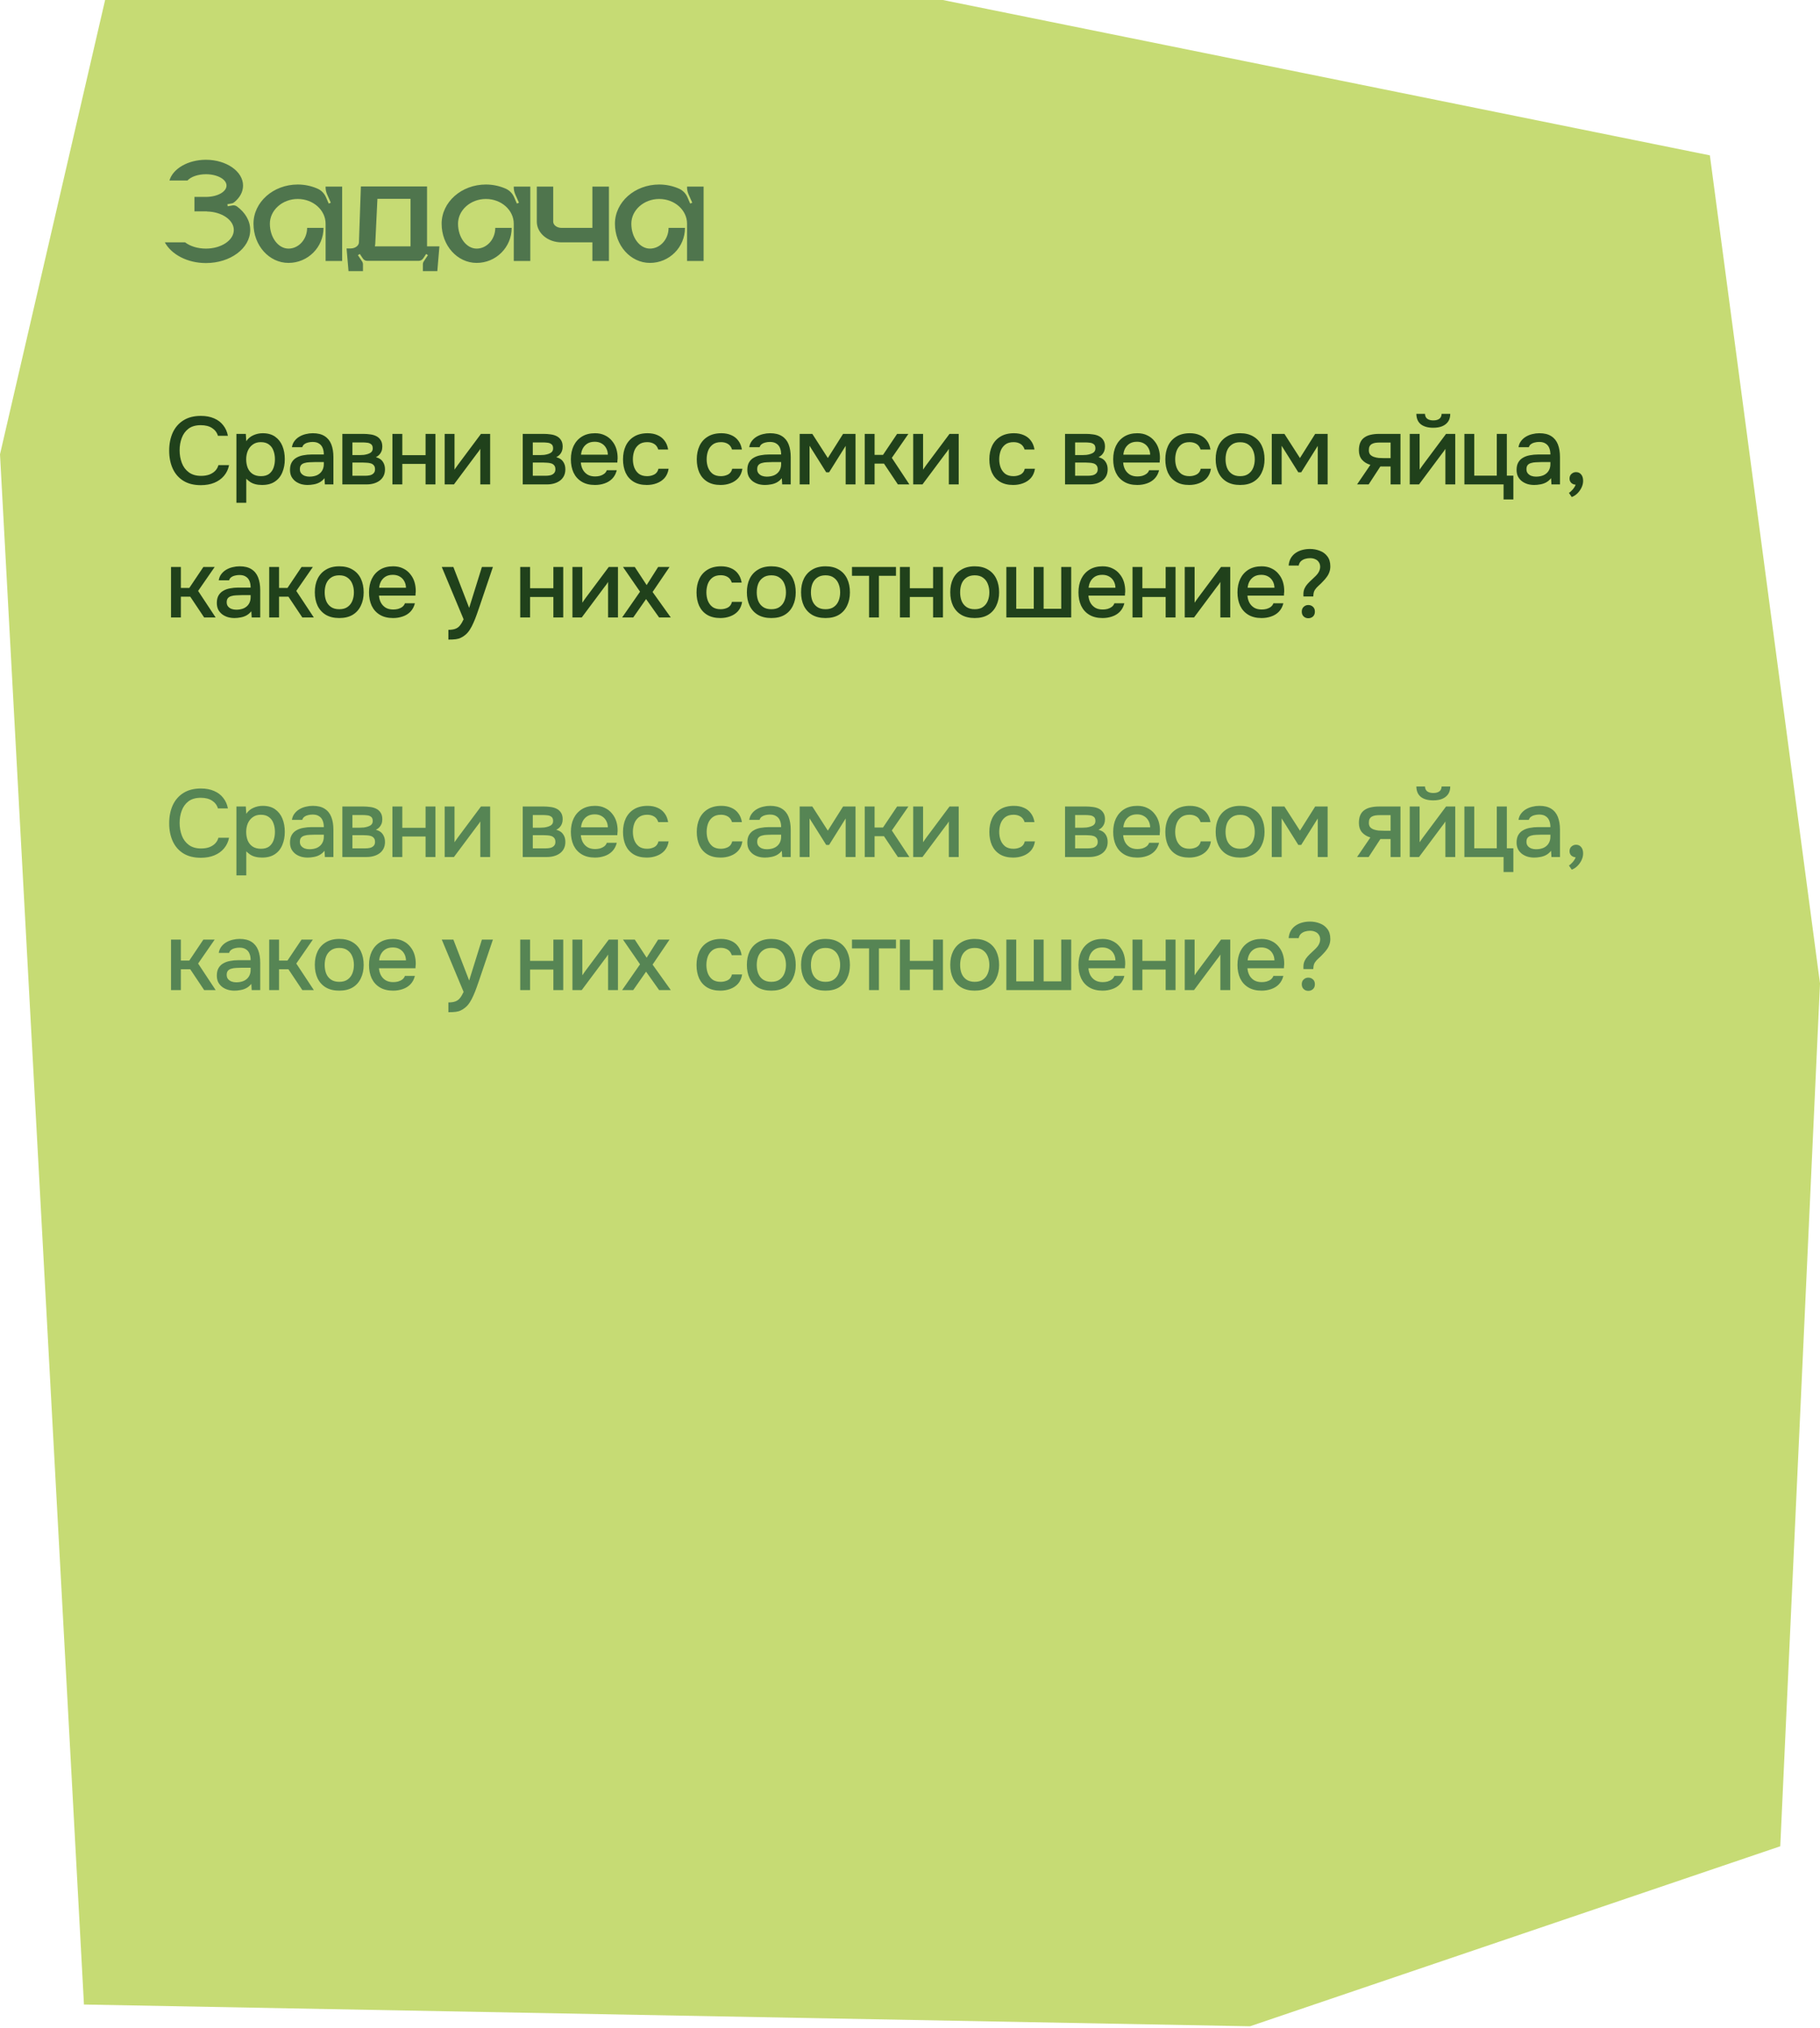
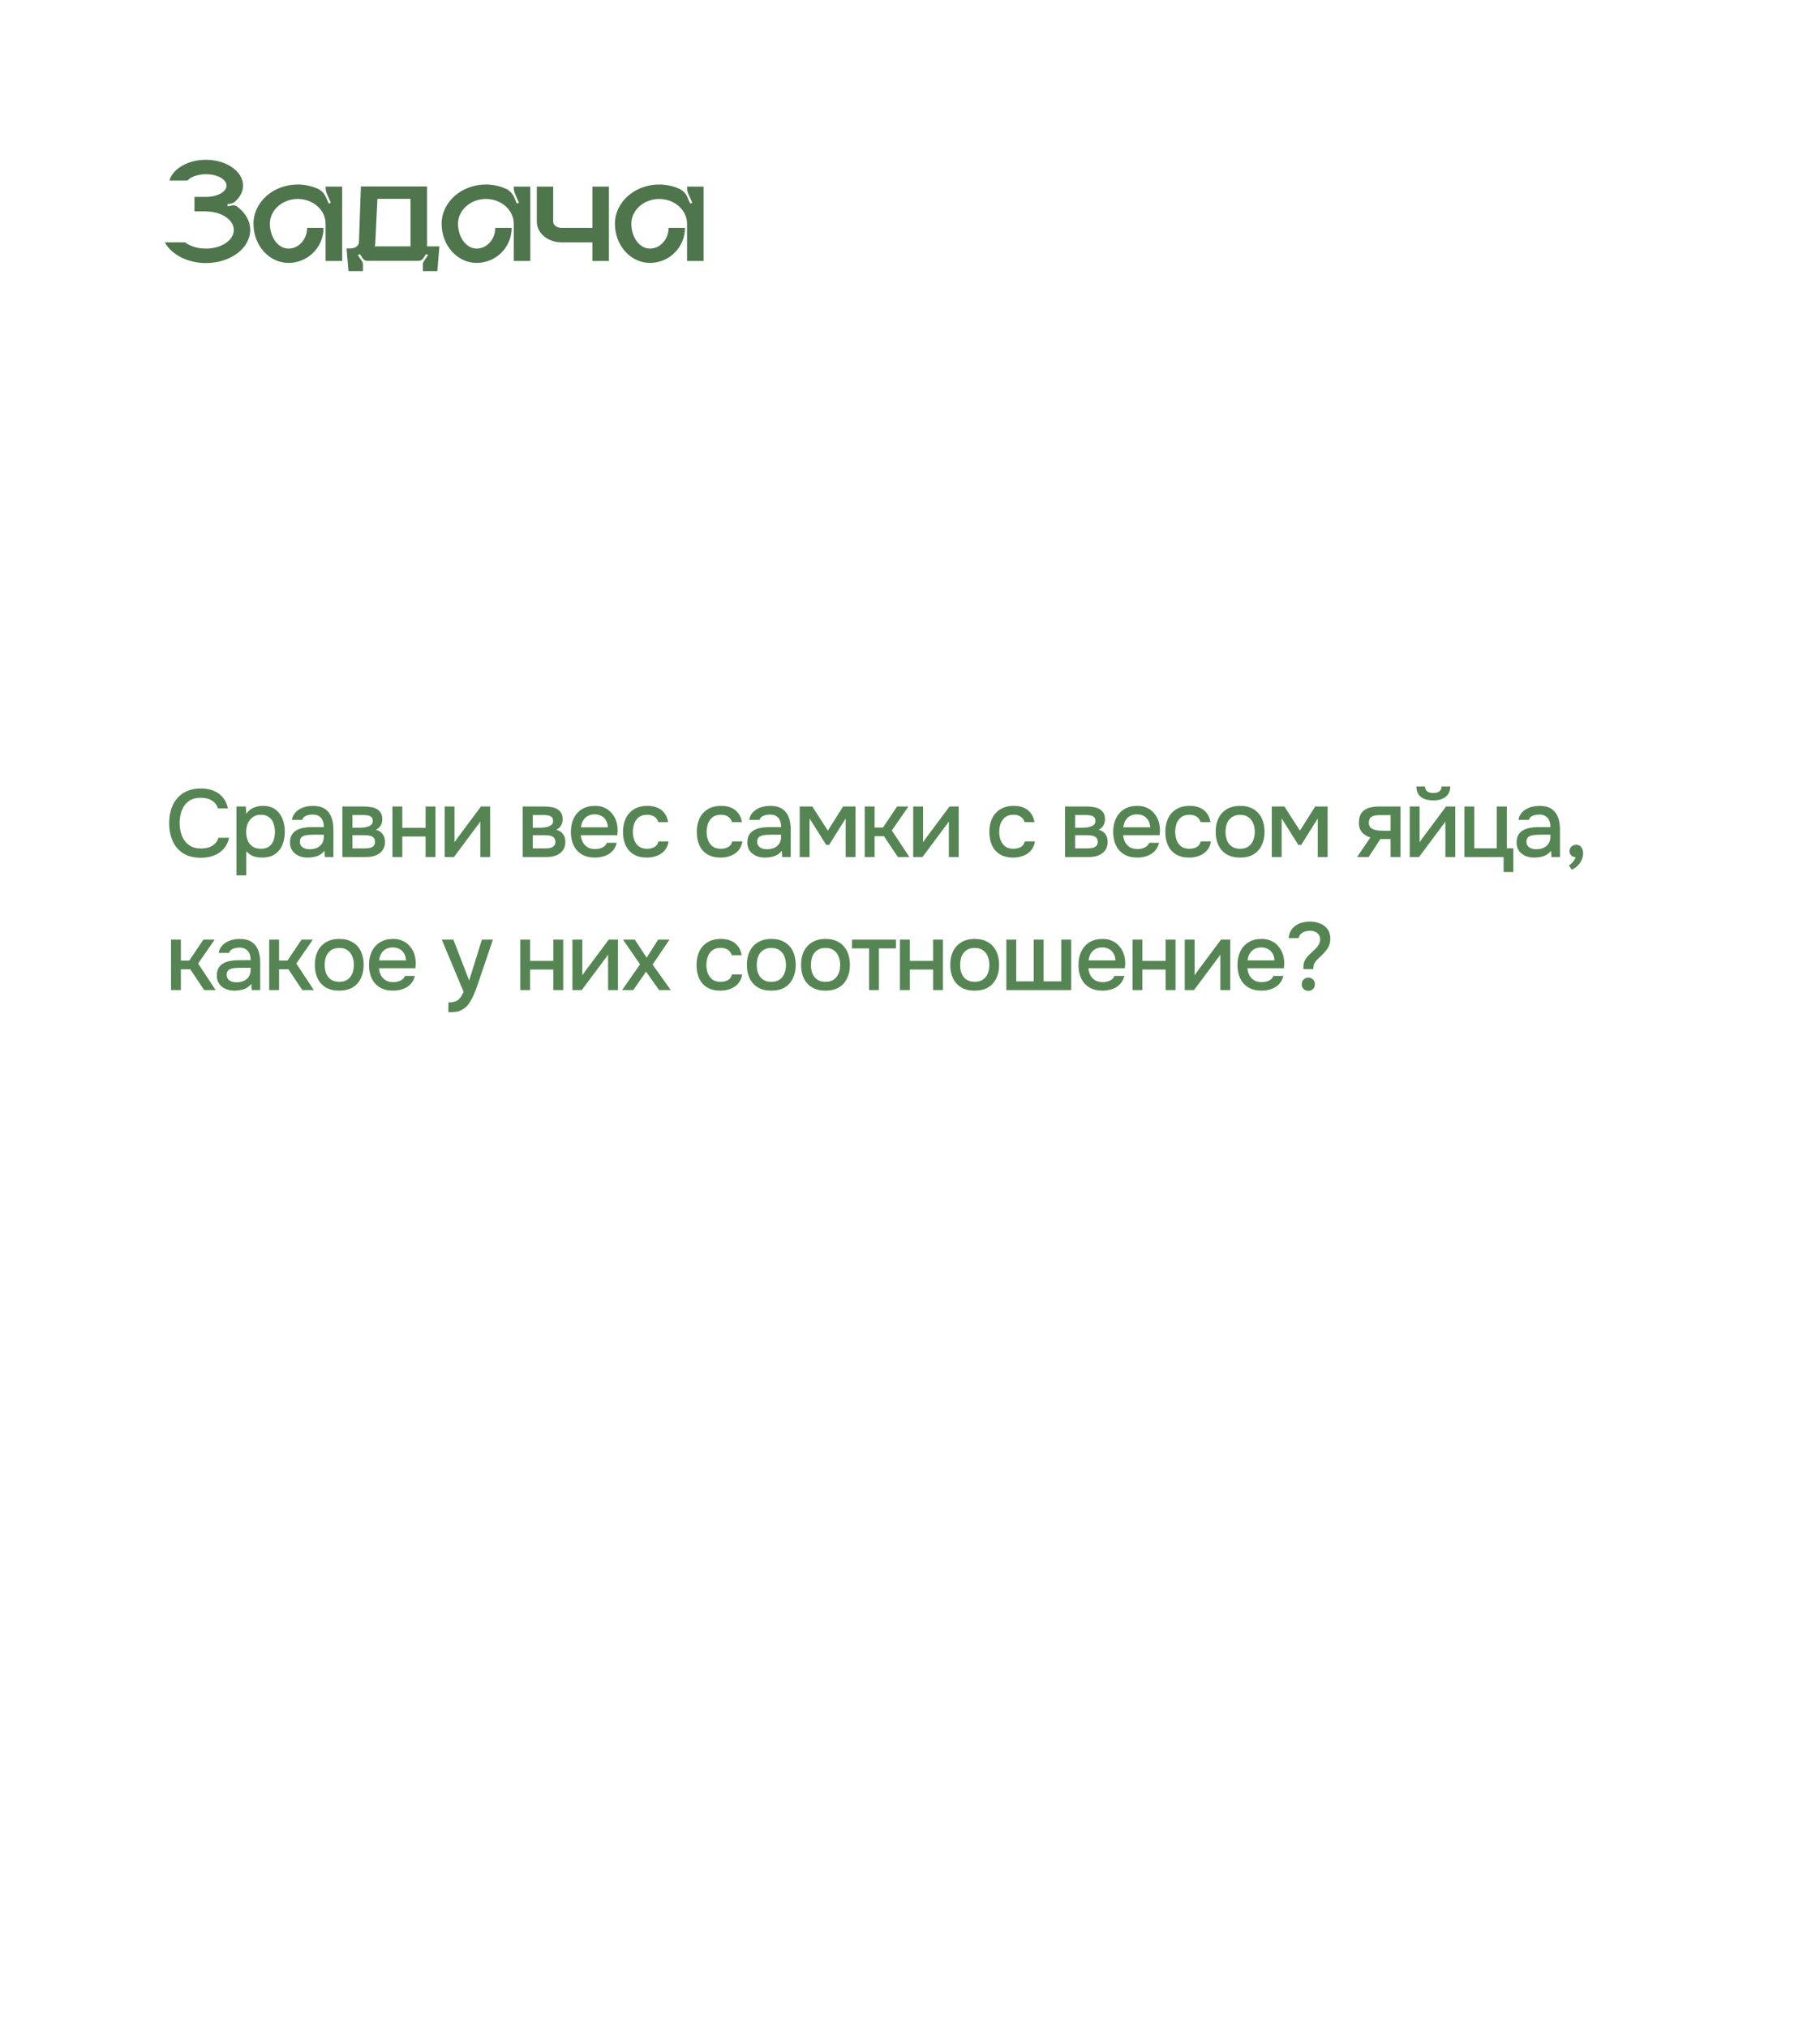
<svg xmlns="http://www.w3.org/2000/svg" width="342" height="381" viewBox="0 0 342 381" fill="none">
-   <path d="M19.751 0H177.168L321.305 29.186L342 184.748L334.533 346.848L234.895 380.664L15.777 376.579L0 85.348L19.751 0Z" fill="#C6DB74" />
-   <path d="M44.524 38.78C46.064 39.9 47.016 41.468 47.016 43.204C47.016 46.648 43.292 49.42 38.7 49.42C35.2 49.42 32.204 47.796 30.972 45.528H34.78C35.732 46.256 37.132 46.704 38.7 46.704C41.584 46.704 43.936 45.136 43.936 43.204C43.936 41.328 41.696 39.788 38.896 39.732V39.704H36.544V36.988H38.896C40.94 36.932 42.564 36.008 42.564 34.86C42.564 33.684 40.828 32.732 38.7 32.732C37.188 32.732 35.872 33.208 35.228 33.908H31.84C32.484 31.696 35.312 30.016 38.7 30.016C42.536 30.016 45.672 32.2 45.672 34.86C45.672 36.064 45.056 37.128 44.048 37.968C43.88 38.108 43.712 38.192 43.516 38.22L42.732 38.36L42.788 38.752L43.74 38.584C44.02 38.556 44.3 38.612 44.524 38.78ZM61.184 35.056H64.292V49.028H61.184V42.028C61.184 39.48 58.86 37.38 55.948 37.38C53.064 37.38 50.712 39.48 50.712 42.028C50.712 44.604 52.28 46.704 54.212 46.704C56.144 46.704 57.712 44.94 57.712 42.812H60.792C60.792 46.452 57.852 49.392 54.212 49.392C50.572 49.392 47.632 46.116 47.632 42.028C47.632 37.968 51.356 34.664 55.948 34.664C57.264 34.664 58.524 34.944 59.616 35.42C60.344 35.728 60.904 36.288 61.24 37.016L61.772 38.248L62.164 38.08L61.464 36.512C61.296 36.12 61.184 35.672 61.184 35.252V35.056ZM80.246 46.284H82.57L82.178 50.932H79.462V49.672C79.462 49.476 79.518 49.28 79.63 49.112L80.414 47.936L80.078 47.712L79.518 48.552C79.322 48.832 79.014 49 78.678 49H68.99C68.654 49 68.346 48.832 68.178 48.552L67.618 47.712L67.254 47.936L68.038 49.112C68.15 49.28 68.206 49.476 68.206 49.672V50.932H65.49L65.126 46.676H65.882C66.75 46.676 67.45 46.144 67.45 45.5L67.814 35.028H80.246V46.284ZM77.138 46.284V37.352H70.922L70.53 45.5C70.53 45.752 70.502 46.032 70.446 46.284H77.138ZM96.54 35.056H99.648V49.028H96.54V42.028C96.54 39.48 94.216 37.38 91.304 37.38C88.42 37.38 86.068 39.48 86.068 42.028C86.068 44.604 87.636 46.704 89.568 46.704C91.5 46.704 93.068 44.94 93.068 42.812H96.148C96.148 46.452 93.208 49.392 89.568 49.392C85.928 49.392 82.988 46.116 82.988 42.028C82.988 37.968 86.712 34.664 91.304 34.664C92.62 34.664 93.88 34.944 94.972 35.42C95.7 35.728 96.26 36.288 96.596 37.016L97.128 38.248L97.52 38.08L96.82 36.512C96.652 36.12 96.54 35.672 96.54 35.252V35.056ZM111.317 35.056H114.425V49.028H111.317V45.528H105.521C102.945 45.528 100.873 43.792 100.873 41.636V35.056H103.953V41.636C103.953 42.28 104.653 42.812 105.521 42.812H111.317V35.056ZM129.106 35.056H132.214V49.028H129.106V42.028C129.106 39.48 126.782 37.38 123.87 37.38C120.986 37.38 118.634 39.48 118.634 42.028C118.634 44.604 120.202 46.704 122.134 46.704C124.066 46.704 125.634 44.94 125.634 42.812H128.714C128.714 46.452 125.774 49.392 122.134 49.392C118.494 49.392 115.554 46.116 115.554 42.028C115.554 37.968 119.278 34.664 123.87 34.664C125.186 34.664 126.446 34.944 127.538 35.42C128.266 35.728 128.826 36.288 129.162 37.016L129.694 38.248L130.086 38.08L129.386 36.512C129.218 36.12 129.106 35.672 129.106 35.252V35.056Z" fill="#4F754D" />
-   <path d="M37.732 91.144C36.424 91.144 35.326 90.868 34.438 90.316C33.562 89.764 32.902 89.002 32.458 88.03C32.014 87.058 31.792 85.936 31.792 84.664C31.792 83.392 32.014 82.264 32.458 81.28C32.914 80.296 33.58 79.528 34.456 78.976C35.344 78.412 36.442 78.13 37.75 78.13C38.698 78.13 39.526 78.286 40.234 78.598C40.942 78.898 41.512 79.33 41.944 79.894C42.388 80.446 42.682 81.106 42.826 81.874H40.954C40.774 81.262 40.408 80.776 39.856 80.416C39.304 80.056 38.596 79.876 37.732 79.876C36.772 79.876 35.998 80.098 35.41 80.542C34.834 80.986 34.414 81.568 34.15 82.288C33.886 82.996 33.754 83.764 33.754 84.592C33.754 85.444 33.892 86.236 34.168 86.968C34.444 87.7 34.882 88.288 35.482 88.732C36.082 89.176 36.85 89.398 37.786 89.398C38.362 89.398 38.872 89.32 39.316 89.164C39.76 88.996 40.132 88.762 40.432 88.462C40.732 88.15 40.936 87.79 41.044 87.382H43.042C42.886 88.162 42.568 88.834 42.088 89.398C41.608 89.962 41.002 90.394 40.27 90.694C39.538 90.994 38.692 91.144 37.732 91.144ZM44.426 94.456V81.514H46.19L46.28 82.882C46.616 82.378 47.06 82.006 47.612 81.766C48.164 81.514 48.752 81.388 49.376 81.388C50.312 81.388 51.086 81.604 51.698 82.036C52.31 82.468 52.766 83.05 53.066 83.782C53.366 84.514 53.516 85.342 53.516 86.266C53.516 87.19 53.36 88.018 53.048 88.75C52.748 89.482 52.28 90.058 51.644 90.478C51.02 90.898 50.222 91.108 49.25 91.108C48.782 91.108 48.362 91.06 47.99 90.964C47.618 90.868 47.294 90.73 47.018 90.55C46.742 90.358 46.496 90.154 46.28 89.938V94.456H44.426ZM49.034 89.452C49.682 89.452 50.198 89.308 50.582 89.02C50.966 88.72 51.242 88.33 51.41 87.85C51.578 87.37 51.662 86.848 51.662 86.284C51.662 85.696 51.572 85.162 51.392 84.682C51.224 84.19 50.942 83.8 50.546 83.512C50.162 83.212 49.646 83.062 48.998 83.062C48.41 83.062 47.912 83.212 47.504 83.512C47.096 83.8 46.784 84.19 46.568 84.682C46.364 85.174 46.262 85.708 46.262 86.284C46.262 86.872 46.358 87.412 46.55 87.904C46.754 88.384 47.06 88.762 47.468 89.038C47.888 89.314 48.41 89.452 49.034 89.452ZM57.808 91.108C57.388 91.108 56.98 91.054 56.584 90.946C56.188 90.826 55.834 90.652 55.522 90.424C55.21 90.184 54.958 89.89 54.766 89.542C54.586 89.182 54.496 88.762 54.496 88.282C54.496 87.706 54.604 87.232 54.82 86.86C55.048 86.476 55.348 86.182 55.72 85.978C56.092 85.762 56.518 85.612 56.998 85.528C57.49 85.432 58 85.384 58.528 85.384H60.85C60.85 84.916 60.778 84.508 60.634 84.16C60.49 83.8 60.262 83.524 59.95 83.332C59.65 83.128 59.248 83.026 58.744 83.026C58.444 83.026 58.156 83.062 57.88 83.134C57.616 83.194 57.388 83.296 57.196 83.44C57.004 83.584 56.872 83.776 56.8 84.016H54.856C54.928 83.56 55.09 83.17 55.342 82.846C55.594 82.51 55.906 82.234 56.278 82.018C56.65 81.802 57.046 81.646 57.466 81.55C57.898 81.442 58.336 81.388 58.78 81.388C59.692 81.388 60.43 81.568 60.994 81.928C61.57 82.288 61.99 82.804 62.254 83.476C62.518 84.148 62.65 84.946 62.65 85.87V91H61.048L60.976 89.83C60.7 90.178 60.382 90.448 60.022 90.64C59.674 90.82 59.308 90.94 58.924 91C58.54 91.072 58.168 91.108 57.808 91.108ZM58.132 89.542C58.684 89.542 59.164 89.452 59.572 89.272C59.98 89.08 60.292 88.81 60.508 88.462C60.736 88.102 60.85 87.676 60.85 87.184V86.806H59.158C58.81 86.806 58.468 86.818 58.132 86.842C57.796 86.854 57.49 86.902 57.214 86.986C56.95 87.058 56.74 87.184 56.584 87.364C56.428 87.544 56.35 87.802 56.35 88.138C56.35 88.462 56.434 88.726 56.602 88.93C56.77 89.134 56.992 89.29 57.268 89.398C57.544 89.494 57.832 89.542 58.132 89.542ZM64.334 91V81.514H68.33C68.738 81.514 69.146 81.544 69.554 81.604C69.974 81.652 70.352 81.76 70.688 81.928C71.036 82.096 71.312 82.342 71.516 82.666C71.732 82.978 71.84 83.392 71.84 83.908C71.84 84.22 71.792 84.502 71.696 84.754C71.6 85.006 71.462 85.228 71.282 85.42C71.114 85.6 70.898 85.756 70.634 85.888C71.234 86.044 71.666 86.326 71.93 86.734C72.206 87.13 72.344 87.604 72.344 88.156C72.344 88.66 72.248 89.092 72.056 89.452C71.864 89.812 71.606 90.106 71.282 90.334C70.958 90.562 70.592 90.73 70.184 90.838C69.776 90.946 69.356 91 68.924 91H64.334ZM66.224 89.38H68.6C68.936 89.38 69.242 89.35 69.518 89.29C69.806 89.218 70.034 89.092 70.202 88.912C70.382 88.732 70.472 88.486 70.472 88.174C70.472 87.85 70.4 87.604 70.256 87.436C70.112 87.256 69.926 87.13 69.698 87.058C69.47 86.986 69.224 86.944 68.96 86.932C68.696 86.908 68.438 86.896 68.186 86.896H66.224V89.38ZM66.224 85.492H67.628C67.844 85.492 68.09 85.48 68.366 85.456C68.642 85.42 68.906 85.36 69.158 85.276C69.422 85.192 69.632 85.072 69.788 84.916C69.956 84.748 70.04 84.52 70.04 84.232C70.04 83.848 69.932 83.584 69.716 83.44C69.512 83.284 69.266 83.194 68.978 83.17C68.69 83.134 68.408 83.116 68.132 83.116H66.224V85.492ZM73.743 91V81.514H75.597V85.51H79.972V81.514H81.826V91H79.972V87.148H75.597V91H73.743ZM83.557 91V81.514H85.411V88.228C85.495 88.084 85.603 87.928 85.735 87.76C85.867 87.58 85.969 87.436 86.041 87.328L90.379 81.514H92.107V91H90.253V84.322C90.157 84.478 90.055 84.634 89.947 84.79C89.839 84.934 89.737 85.066 89.641 85.186L85.303 91H83.557ZM98.227 91V81.514H102.223C102.631 81.514 103.039 81.544 103.447 81.604C103.867 81.652 104.245 81.76 104.581 81.928C104.929 82.096 105.205 82.342 105.409 82.666C105.625 82.978 105.733 83.392 105.733 83.908C105.733 84.22 105.685 84.502 105.589 84.754C105.493 85.006 105.355 85.228 105.175 85.42C105.007 85.6 104.791 85.756 104.527 85.888C105.127 86.044 105.559 86.326 105.823 86.734C106.099 87.13 106.237 87.604 106.237 88.156C106.237 88.66 106.141 89.092 105.949 89.452C105.757 89.812 105.499 90.106 105.175 90.334C104.851 90.562 104.485 90.73 104.077 90.838C103.669 90.946 103.249 91 102.817 91H98.227ZM100.117 89.38H102.493C102.829 89.38 103.135 89.35 103.411 89.29C103.699 89.218 103.927 89.092 104.095 88.912C104.275 88.732 104.365 88.486 104.365 88.174C104.365 87.85 104.293 87.604 104.149 87.436C104.005 87.256 103.819 87.13 103.591 87.058C103.363 86.986 103.117 86.944 102.853 86.932C102.589 86.908 102.331 86.896 102.079 86.896H100.117V89.38ZM100.117 85.492H101.521C101.737 85.492 101.983 85.48 102.259 85.456C102.535 85.42 102.799 85.36 103.051 85.276C103.315 85.192 103.525 85.072 103.681 84.916C103.849 84.748 103.933 84.52 103.933 84.232C103.933 83.848 103.825 83.584 103.609 83.44C103.405 83.284 103.159 83.194 102.871 83.17C102.583 83.134 102.301 83.116 102.025 83.116H100.117V85.492ZM111.812 91.108C110.816 91.108 109.982 90.904 109.31 90.496C108.638 90.088 108.128 89.524 107.78 88.804C107.444 88.072 107.276 87.232 107.276 86.284C107.276 85.324 107.45 84.478 107.798 83.746C108.158 83.014 108.674 82.438 109.346 82.018C110.03 81.598 110.852 81.388 111.812 81.388C112.52 81.388 113.138 81.52 113.666 81.784C114.206 82.036 114.656 82.39 115.016 82.846C115.388 83.29 115.658 83.794 115.826 84.358C115.994 84.922 116.072 85.516 116.06 86.14C116.048 86.272 116.036 86.398 116.024 86.518C116.024 86.638 116.018 86.764 116.006 86.896H109.148C109.184 87.376 109.304 87.814 109.508 88.21C109.724 88.606 110.024 88.924 110.408 89.164C110.792 89.392 111.266 89.506 111.83 89.506C112.142 89.506 112.442 89.47 112.73 89.398C113.03 89.314 113.294 89.188 113.522 89.02C113.762 88.84 113.93 88.612 114.026 88.336H115.898C115.742 88.972 115.46 89.5 115.052 89.92C114.656 90.328 114.17 90.628 113.594 90.82C113.03 91.012 112.436 91.108 111.812 91.108ZM109.184 85.42H114.224C114.212 84.952 114.104 84.538 113.9 84.178C113.696 83.806 113.414 83.518 113.054 83.314C112.694 83.098 112.262 82.99 111.758 82.99C111.206 82.99 110.744 83.104 110.372 83.332C110.012 83.56 109.73 83.86 109.526 84.232C109.334 84.592 109.22 84.988 109.184 85.42ZM121.554 91.108C120.558 91.108 119.724 90.904 119.052 90.496C118.392 90.088 117.894 89.524 117.558 88.804C117.234 88.072 117.072 87.232 117.072 86.284C117.072 85.348 117.24 84.514 117.576 83.782C117.924 83.038 118.44 82.456 119.124 82.036C119.82 81.604 120.678 81.388 121.698 81.388C122.394 81.388 123.012 81.508 123.552 81.748C124.092 81.976 124.53 82.318 124.866 82.774C125.214 83.218 125.442 83.776 125.55 84.448H123.696C123.54 83.956 123.276 83.602 122.904 83.386C122.544 83.17 122.118 83.062 121.626 83.062C120.966 83.062 120.438 83.218 120.042 83.53C119.646 83.842 119.358 84.244 119.178 84.736C119.01 85.228 118.926 85.744 118.926 86.284C118.926 86.848 119.016 87.37 119.196 87.85C119.388 88.33 119.676 88.72 120.06 89.02C120.456 89.308 120.972 89.452 121.608 89.452C122.088 89.452 122.532 89.35 122.94 89.146C123.348 88.93 123.612 88.57 123.732 88.066H125.64C125.532 88.762 125.28 89.338 124.884 89.794C124.488 90.238 123.996 90.568 123.408 90.784C122.832 91 122.214 91.108 121.554 91.108ZM135.416 91.108C134.42 91.108 133.586 90.904 132.914 90.496C132.254 90.088 131.756 89.524 131.42 88.804C131.096 88.072 130.934 87.232 130.934 86.284C130.934 85.348 131.102 84.514 131.438 83.782C131.786 83.038 132.302 82.456 132.986 82.036C133.682 81.604 134.54 81.388 135.56 81.388C136.256 81.388 136.874 81.508 137.414 81.748C137.954 81.976 138.392 82.318 138.728 82.774C139.076 83.218 139.304 83.776 139.412 84.448H137.558C137.402 83.956 137.138 83.602 136.766 83.386C136.406 83.17 135.98 83.062 135.488 83.062C134.828 83.062 134.3 83.218 133.904 83.53C133.508 83.842 133.22 84.244 133.04 84.736C132.872 85.228 132.788 85.744 132.788 86.284C132.788 86.848 132.878 87.37 133.058 87.85C133.25 88.33 133.538 88.72 133.922 89.02C134.318 89.308 134.834 89.452 135.47 89.452C135.95 89.452 136.394 89.35 136.802 89.146C137.21 88.93 137.474 88.57 137.594 88.066H139.502C139.394 88.762 139.142 89.338 138.746 89.794C138.35 90.238 137.858 90.568 137.27 90.784C136.694 91 136.076 91.108 135.416 91.108ZM143.744 91.108C143.324 91.108 142.916 91.054 142.52 90.946C142.124 90.826 141.77 90.652 141.458 90.424C141.146 90.184 140.894 89.89 140.702 89.542C140.522 89.182 140.432 88.762 140.432 88.282C140.432 87.706 140.54 87.232 140.756 86.86C140.984 86.476 141.284 86.182 141.656 85.978C142.028 85.762 142.454 85.612 142.934 85.528C143.426 85.432 143.936 85.384 144.464 85.384H146.786C146.786 84.916 146.714 84.508 146.57 84.16C146.426 83.8 146.198 83.524 145.886 83.332C145.586 83.128 145.184 83.026 144.68 83.026C144.38 83.026 144.092 83.062 143.816 83.134C143.552 83.194 143.324 83.296 143.132 83.44C142.94 83.584 142.808 83.776 142.736 84.016H140.792C140.864 83.56 141.026 83.17 141.278 82.846C141.53 82.51 141.842 82.234 142.214 82.018C142.586 81.802 142.982 81.646 143.402 81.55C143.834 81.442 144.272 81.388 144.716 81.388C145.628 81.388 146.366 81.568 146.93 81.928C147.506 82.288 147.926 82.804 148.19 83.476C148.454 84.148 148.586 84.946 148.586 85.87V91H146.984L146.912 89.83C146.636 90.178 146.318 90.448 145.958 90.64C145.61 90.82 145.244 90.94 144.86 91C144.476 91.072 144.104 91.108 143.744 91.108ZM144.068 89.542C144.62 89.542 145.1 89.452 145.508 89.272C145.916 89.08 146.228 88.81 146.444 88.462C146.672 88.102 146.786 87.676 146.786 87.184V86.806H145.094C144.746 86.806 144.404 86.818 144.068 86.842C143.732 86.854 143.426 86.902 143.15 86.986C142.886 87.058 142.676 87.184 142.52 87.364C142.364 87.544 142.286 87.802 142.286 88.138C142.286 88.462 142.37 88.726 142.538 88.93C142.706 89.134 142.928 89.29 143.204 89.398C143.48 89.494 143.768 89.542 144.068 89.542ZM150.27 91V81.514H152.646L155.562 86.05L158.424 81.514H160.764V91H158.91V83.764L155.796 88.732H155.256L152.124 83.746V91H150.27ZM162.492 91V81.514H164.346V85.456H165.93L168.576 81.514H170.7L167.586 86.014L170.88 91H168.72L166.11 87.094H164.346V91H162.492ZM171.602 91V81.514H173.456V88.228C173.54 88.084 173.648 87.928 173.78 87.76C173.912 87.58 174.014 87.436 174.086 87.328L178.424 81.514H180.152V91H178.298V84.322C178.202 84.478 178.1 84.634 177.992 84.79C177.884 84.934 177.782 85.066 177.686 85.186L173.348 91H171.602ZM190.394 91.108C189.398 91.108 188.564 90.904 187.892 90.496C187.232 90.088 186.734 89.524 186.398 88.804C186.074 88.072 185.912 87.232 185.912 86.284C185.912 85.348 186.08 84.514 186.416 83.782C186.764 83.038 187.28 82.456 187.964 82.036C188.66 81.604 189.518 81.388 190.538 81.388C191.234 81.388 191.852 81.508 192.392 81.748C192.932 81.976 193.37 82.318 193.706 82.774C194.054 83.218 194.282 83.776 194.39 84.448H192.536C192.38 83.956 192.116 83.602 191.744 83.386C191.384 83.17 190.958 83.062 190.466 83.062C189.806 83.062 189.278 83.218 188.882 83.53C188.486 83.842 188.198 84.244 188.018 84.736C187.85 85.228 187.766 85.744 187.766 86.284C187.766 86.848 187.856 87.37 188.036 87.85C188.228 88.33 188.516 88.72 188.9 89.02C189.296 89.308 189.812 89.452 190.448 89.452C190.928 89.452 191.372 89.35 191.78 89.146C192.188 88.93 192.452 88.57 192.572 88.066H194.48C194.372 88.762 194.12 89.338 193.724 89.794C193.328 90.238 192.836 90.568 192.248 90.784C191.672 91 191.054 91.108 190.394 91.108ZM200.134 91V81.514H204.13C204.538 81.514 204.946 81.544 205.354 81.604C205.774 81.652 206.152 81.76 206.488 81.928C206.836 82.096 207.112 82.342 207.316 82.666C207.532 82.978 207.64 83.392 207.64 83.908C207.64 84.22 207.592 84.502 207.496 84.754C207.4 85.006 207.262 85.228 207.082 85.42C206.914 85.6 206.698 85.756 206.434 85.888C207.034 86.044 207.466 86.326 207.73 86.734C208.006 87.13 208.144 87.604 208.144 88.156C208.144 88.66 208.048 89.092 207.856 89.452C207.664 89.812 207.406 90.106 207.082 90.334C206.758 90.562 206.392 90.73 205.984 90.838C205.576 90.946 205.156 91 204.724 91H200.134ZM202.024 89.38H204.4C204.736 89.38 205.042 89.35 205.318 89.29C205.606 89.218 205.834 89.092 206.002 88.912C206.182 88.732 206.272 88.486 206.272 88.174C206.272 87.85 206.2 87.604 206.056 87.436C205.912 87.256 205.726 87.13 205.498 87.058C205.27 86.986 205.024 86.944 204.76 86.932C204.496 86.908 204.238 86.896 203.986 86.896H202.024V89.38ZM202.024 85.492H203.428C203.644 85.492 203.89 85.48 204.166 85.456C204.442 85.42 204.706 85.36 204.958 85.276C205.222 85.192 205.432 85.072 205.588 84.916C205.756 84.748 205.84 84.52 205.84 84.232C205.84 83.848 205.732 83.584 205.516 83.44C205.312 83.284 205.066 83.194 204.778 83.17C204.49 83.134 204.208 83.116 203.932 83.116H202.024V85.492ZM213.719 91.108C212.723 91.108 211.889 90.904 211.217 90.496C210.545 90.088 210.035 89.524 209.687 88.804C209.351 88.072 209.183 87.232 209.183 86.284C209.183 85.324 209.357 84.478 209.705 83.746C210.065 83.014 210.581 82.438 211.253 82.018C211.937 81.598 212.759 81.388 213.719 81.388C214.427 81.388 215.045 81.52 215.573 81.784C216.113 82.036 216.563 82.39 216.923 82.846C217.295 83.29 217.565 83.794 217.733 84.358C217.901 84.922 217.979 85.516 217.967 86.14C217.955 86.272 217.943 86.398 217.931 86.518C217.931 86.638 217.925 86.764 217.913 86.896H211.055C211.091 87.376 211.211 87.814 211.415 88.21C211.631 88.606 211.931 88.924 212.315 89.164C212.699 89.392 213.173 89.506 213.737 89.506C214.049 89.506 214.349 89.47 214.637 89.398C214.937 89.314 215.201 89.188 215.429 89.02C215.669 88.84 215.837 88.612 215.933 88.336H217.805C217.649 88.972 217.367 89.5 216.959 89.92C216.563 90.328 216.077 90.628 215.501 90.82C214.937 91.012 214.343 91.108 213.719 91.108ZM211.091 85.42H216.131C216.119 84.952 216.011 84.538 215.807 84.178C215.603 83.806 215.321 83.518 214.961 83.314C214.601 83.098 214.169 82.99 213.665 82.99C213.113 82.99 212.651 83.104 212.279 83.332C211.919 83.56 211.637 83.86 211.433 84.232C211.241 84.592 211.127 84.988 211.091 85.42ZM223.461 91.108C222.465 91.108 221.631 90.904 220.959 90.496C220.299 90.088 219.801 89.524 219.465 88.804C219.141 88.072 218.979 87.232 218.979 86.284C218.979 85.348 219.147 84.514 219.483 83.782C219.831 83.038 220.347 82.456 221.031 82.036C221.727 81.604 222.585 81.388 223.605 81.388C224.301 81.388 224.919 81.508 225.459 81.748C225.999 81.976 226.437 82.318 226.773 82.774C227.121 83.218 227.349 83.776 227.457 84.448H225.603C225.447 83.956 225.183 83.602 224.811 83.386C224.451 83.17 224.025 83.062 223.533 83.062C222.873 83.062 222.345 83.218 221.949 83.53C221.553 83.842 221.265 84.244 221.085 84.736C220.917 85.228 220.833 85.744 220.833 86.284C220.833 86.848 220.923 87.37 221.103 87.85C221.295 88.33 221.583 88.72 221.967 89.02C222.363 89.308 222.879 89.452 223.515 89.452C223.995 89.452 224.439 89.35 224.847 89.146C225.255 88.93 225.519 88.57 225.639 88.066H227.547C227.439 88.762 227.187 89.338 226.791 89.794C226.395 90.238 225.903 90.568 225.315 90.784C224.739 91 224.121 91.108 223.461 91.108ZM233.031 91.108C232.047 91.108 231.213 90.91 230.529 90.514C229.845 90.106 229.323 89.536 228.963 88.804C228.615 88.072 228.441 87.226 228.441 86.266C228.441 85.294 228.615 84.448 228.963 83.728C229.323 82.996 229.845 82.426 230.529 82.018C231.213 81.598 232.053 81.388 233.049 81.388C234.033 81.388 234.867 81.598 235.551 82.018C236.235 82.426 236.751 82.996 237.099 83.728C237.447 84.46 237.621 85.312 237.621 86.284C237.621 87.232 237.441 88.072 237.081 88.804C236.733 89.536 236.217 90.106 235.533 90.514C234.861 90.91 234.027 91.108 233.031 91.108ZM233.031 89.452C233.679 89.452 234.201 89.308 234.597 89.02C235.005 88.732 235.305 88.348 235.497 87.868C235.689 87.388 235.785 86.86 235.785 86.284C235.785 85.708 235.689 85.18 235.497 84.7C235.305 84.208 235.005 83.818 234.597 83.53C234.201 83.23 233.679 83.08 233.031 83.08C232.395 83.08 231.873 83.23 231.465 83.53C231.057 83.818 230.757 84.202 230.565 84.682C230.385 85.162 230.295 85.696 230.295 86.284C230.295 86.86 230.385 87.388 230.565 87.868C230.757 88.348 231.057 88.732 231.465 89.02C231.873 89.308 232.395 89.452 233.031 89.452ZM238.984 91V81.514H241.36L244.276 86.05L247.138 81.514H249.478V91H247.624V83.764L244.51 88.732H243.97L240.838 83.746V91H238.984ZM255.011 91L257.513 87.328C256.853 87.136 256.325 86.812 255.929 86.356C255.545 85.9 255.353 85.318 255.353 84.61C255.353 84.01 255.443 83.512 255.623 83.116C255.803 82.72 256.061 82.408 256.397 82.18C256.733 81.94 257.129 81.772 257.585 81.676C258.053 81.568 258.569 81.514 259.133 81.514H263.165V91H261.311V87.634H259.385L257.189 91H255.011ZM260.105 86.068H261.311V83.134H259.349C259.025 83.134 258.731 83.152 258.467 83.188C258.215 83.224 257.993 83.296 257.801 83.404C257.621 83.5 257.477 83.644 257.369 83.836C257.273 84.016 257.225 84.262 257.225 84.574C257.225 84.922 257.309 85.198 257.477 85.402C257.657 85.594 257.885 85.738 258.161 85.834C258.437 85.93 258.743 85.996 259.079 86.032C259.427 86.056 259.769 86.068 260.105 86.068ZM264.908 91V81.514H266.762V88.228C266.846 88.084 266.954 87.928 267.086 87.76C267.218 87.58 267.32 87.436 267.392 87.328L271.73 81.514H273.458V91H271.604V84.322C271.508 84.478 271.406 84.634 271.298 84.79C271.19 84.934 271.088 85.066 270.992 85.186L266.654 91H264.908ZM269.318 80.362C268.334 80.362 267.56 80.146 266.996 79.714C266.444 79.27 266.162 78.616 266.15 77.752H267.77C267.794 78.184 267.944 78.496 268.22 78.688C268.496 78.88 268.868 78.976 269.336 78.976C269.804 78.976 270.176 78.88 270.452 78.688C270.728 78.496 270.878 78.184 270.902 77.752H272.522C272.522 78.316 272.39 78.796 272.126 79.192C271.862 79.576 271.49 79.87 271.01 80.074C270.542 80.266 269.978 80.362 269.318 80.362ZM282.541 93.826V91H275.179V81.514H277.033V89.362H281.263V81.514H283.153V89.362H284.377V93.826H282.541ZM288.297 91.108C287.877 91.108 287.469 91.054 287.073 90.946C286.677 90.826 286.323 90.652 286.011 90.424C285.699 90.184 285.447 89.89 285.255 89.542C285.075 89.182 284.985 88.762 284.985 88.282C284.985 87.706 285.093 87.232 285.309 86.86C285.537 86.476 285.837 86.182 286.209 85.978C286.581 85.762 287.007 85.612 287.487 85.528C287.979 85.432 288.489 85.384 289.017 85.384H291.339C291.339 84.916 291.267 84.508 291.123 84.16C290.979 83.8 290.751 83.524 290.439 83.332C290.139 83.128 289.737 83.026 289.233 83.026C288.933 83.026 288.645 83.062 288.369 83.134C288.105 83.194 287.877 83.296 287.685 83.44C287.493 83.584 287.361 83.776 287.289 84.016H285.345C285.417 83.56 285.579 83.17 285.831 82.846C286.083 82.51 286.395 82.234 286.767 82.018C287.139 81.802 287.535 81.646 287.955 81.55C288.387 81.442 288.825 81.388 289.269 81.388C290.181 81.388 290.919 81.568 291.483 81.928C292.059 82.288 292.479 82.804 292.743 83.476C293.007 84.148 293.139 84.946 293.139 85.87V91H291.537L291.465 89.83C291.189 90.178 290.871 90.448 290.511 90.64C290.163 90.82 289.797 90.94 289.413 91C289.029 91.072 288.657 91.108 288.297 91.108ZM288.621 89.542C289.173 89.542 289.653 89.452 290.061 89.272C290.469 89.08 290.781 88.81 290.997 88.462C291.225 88.102 291.339 87.676 291.339 87.184V86.806H289.647C289.299 86.806 288.957 86.818 288.621 86.842C288.285 86.854 287.979 86.902 287.703 86.986C287.439 87.058 287.229 87.184 287.073 87.364C286.917 87.544 286.839 87.802 286.839 88.138C286.839 88.462 286.923 88.726 287.091 88.93C287.259 89.134 287.481 89.29 287.757 89.398C288.033 89.494 288.321 89.542 288.621 89.542ZM295.346 93.376L294.824 92.602C294.992 92.494 295.16 92.35 295.328 92.17C295.508 92.002 295.664 91.816 295.796 91.612C295.928 91.42 296.024 91.234 296.084 91.054C295.748 91.03 295.472 90.916 295.256 90.712C295.04 90.508 294.932 90.232 294.932 89.884C294.944 89.512 295.07 89.224 295.31 89.02C295.562 88.804 295.844 88.696 296.156 88.696C296.564 88.696 296.888 88.846 297.128 89.146C297.368 89.434 297.488 89.83 297.488 90.334C297.488 90.766 297.386 91.192 297.182 91.612C296.978 92.032 296.714 92.398 296.39 92.71C296.066 93.022 295.718 93.244 295.346 93.376ZM32.134 116V106.514H33.988V110.456H35.572L38.218 106.514H40.342L37.228 111.014L40.522 116H38.362L35.752 112.094H33.988V116H32.134ZM44.057 116.108C43.637 116.108 43.229 116.054 42.833 115.946C42.437 115.826 42.083 115.652 41.771 115.424C41.459 115.184 41.207 114.89 41.015 114.542C40.835 114.182 40.745 113.762 40.745 113.282C40.745 112.706 40.853 112.232 41.069 111.86C41.297 111.476 41.597 111.182 41.969 110.978C42.341 110.762 42.767 110.612 43.247 110.528C43.739 110.432 44.249 110.384 44.777 110.384H47.099C47.099 109.916 47.027 109.508 46.883 109.16C46.739 108.8 46.511 108.524 46.199 108.332C45.899 108.128 45.497 108.026 44.993 108.026C44.693 108.026 44.405 108.062 44.129 108.134C43.865 108.194 43.637 108.296 43.445 108.44C43.253 108.584 43.121 108.776 43.049 109.016H41.105C41.177 108.56 41.339 108.17 41.591 107.846C41.843 107.51 42.155 107.234 42.527 107.018C42.899 106.802 43.295 106.646 43.715 106.55C44.147 106.442 44.585 106.388 45.029 106.388C45.941 106.388 46.679 106.568 47.243 106.928C47.819 107.288 48.239 107.804 48.503 108.476C48.767 109.148 48.899 109.946 48.899 110.87V116H47.297L47.225 114.83C46.949 115.178 46.631 115.448 46.271 115.64C45.923 115.82 45.557 115.94 45.173 116C44.789 116.072 44.417 116.108 44.057 116.108ZM44.381 114.542C44.933 114.542 45.413 114.452 45.821 114.272C46.229 114.08 46.541 113.81 46.757 113.462C46.985 113.102 47.099 112.676 47.099 112.184V111.806H45.407C45.059 111.806 44.717 111.818 44.381 111.842C44.045 111.854 43.739 111.902 43.463 111.986C43.199 112.058 42.989 112.184 42.833 112.364C42.677 112.544 42.599 112.802 42.599 113.138C42.599 113.462 42.683 113.726 42.851 113.93C43.019 114.134 43.241 114.29 43.517 114.398C43.793 114.494 44.081 114.542 44.381 114.542ZM50.583 116V106.514H52.437V110.456H54.021L56.667 106.514H58.791L55.677 111.014L58.971 116H56.811L54.201 112.094H52.437V116H50.583ZM63.748 116.108C62.764 116.108 61.93 115.91 61.246 115.514C60.562 115.106 60.04 114.536 59.68 113.804C59.332 113.072 59.158 112.226 59.158 111.266C59.158 110.294 59.332 109.448 59.68 108.728C60.04 107.996 60.562 107.426 61.246 107.018C61.93 106.598 62.77 106.388 63.766 106.388C64.75 106.388 65.584 106.598 66.268 107.018C66.952 107.426 67.468 107.996 67.816 108.728C68.164 109.46 68.338 110.312 68.338 111.284C68.338 112.232 68.158 113.072 67.798 113.804C67.45 114.536 66.934 115.106 66.25 115.514C65.578 115.91 64.744 116.108 63.748 116.108ZM63.748 114.452C64.396 114.452 64.918 114.308 65.314 114.02C65.722 113.732 66.022 113.348 66.214 112.868C66.406 112.388 66.502 111.86 66.502 111.284C66.502 110.708 66.406 110.18 66.214 109.7C66.022 109.208 65.722 108.818 65.314 108.53C64.918 108.23 64.396 108.08 63.748 108.08C63.112 108.08 62.59 108.23 62.182 108.53C61.774 108.818 61.474 109.202 61.282 109.682C61.102 110.162 61.012 110.696 61.012 111.284C61.012 111.86 61.102 112.388 61.282 112.868C61.474 113.348 61.774 113.732 62.182 114.02C62.59 114.308 63.112 114.452 63.748 114.452ZM73.877 116.108C72.881 116.108 72.047 115.904 71.375 115.496C70.703 115.088 70.193 114.524 69.845 113.804C69.509 113.072 69.341 112.232 69.341 111.284C69.341 110.324 69.515 109.478 69.863 108.746C70.223 108.014 70.739 107.438 71.411 107.018C72.095 106.598 72.917 106.388 73.877 106.388C74.585 106.388 75.203 106.52 75.731 106.784C76.271 107.036 76.721 107.39 77.081 107.846C77.453 108.29 77.723 108.794 77.891 109.358C78.059 109.922 78.137 110.516 78.125 111.14C78.113 111.272 78.101 111.398 78.089 111.518C78.089 111.638 78.083 111.764 78.071 111.896H71.213C71.249 112.376 71.369 112.814 71.573 113.21C71.789 113.606 72.089 113.924 72.473 114.164C72.857 114.392 73.331 114.506 73.895 114.506C74.207 114.506 74.507 114.47 74.795 114.398C75.095 114.314 75.359 114.188 75.587 114.02C75.827 113.84 75.995 113.612 76.091 113.336H77.963C77.807 113.972 77.525 114.5 77.117 114.92C76.721 115.328 76.235 115.628 75.659 115.82C75.095 116.012 74.501 116.108 73.877 116.108ZM71.249 110.42H76.289C76.277 109.952 76.169 109.538 75.965 109.178C75.761 108.806 75.479 108.518 75.119 108.314C74.759 108.098 74.327 107.99 73.823 107.99C73.271 107.99 72.809 108.104 72.437 108.332C72.077 108.56 71.795 108.86 71.591 109.232C71.399 109.592 71.285 109.988 71.249 110.42ZM84.256 120.158V118.322C84.808 118.322 85.252 118.256 85.588 118.124C85.936 117.992 86.224 117.776 86.452 117.476C86.68 117.188 86.902 116.81 87.118 116.342L83.014 106.514H85.192L88.162 114.2L90.556 106.514H92.626L90.016 114.218C89.884 114.626 89.728 115.07 89.548 115.55C89.38 116.03 89.188 116.51 88.972 116.99C88.768 117.47 88.534 117.914 88.27 118.322C88.006 118.73 87.712 119.06 87.388 119.312C87.124 119.528 86.86 119.696 86.596 119.816C86.332 119.948 86.02 120.038 85.66 120.086C85.3 120.134 84.832 120.158 84.256 120.158ZM97.757 116V106.514H99.611V110.51H103.985V106.514H105.839V116H103.985V112.148H99.611V116H97.757ZM107.571 116V106.514H109.425V113.228C109.509 113.084 109.617 112.928 109.749 112.76C109.881 112.58 109.983 112.436 110.055 112.328L114.393 106.514H116.121V116H114.267V109.322C114.171 109.478 114.069 109.634 113.961 109.79C113.853 109.934 113.751 110.066 113.655 110.186L109.317 116H107.571ZM116.905 116L120.271 111.158L117.067 106.514H119.281L121.513 109.916L123.673 106.514H125.815L122.629 111.212L126.049 116H123.853L121.405 112.544L118.993 116H116.905ZM135.368 116.108C134.372 116.108 133.538 115.904 132.866 115.496C132.206 115.088 131.708 114.524 131.372 113.804C131.048 113.072 130.886 112.232 130.886 111.284C130.886 110.348 131.054 109.514 131.39 108.782C131.738 108.038 132.254 107.456 132.938 107.036C133.634 106.604 134.492 106.388 135.512 106.388C136.208 106.388 136.826 106.508 137.366 106.748C137.906 106.976 138.344 107.318 138.68 107.774C139.028 108.218 139.256 108.776 139.364 109.448H137.51C137.354 108.956 137.09 108.602 136.718 108.386C136.358 108.17 135.932 108.062 135.44 108.062C134.78 108.062 134.252 108.218 133.856 108.53C133.46 108.842 133.172 109.244 132.992 109.736C132.824 110.228 132.74 110.744 132.74 111.284C132.74 111.848 132.83 112.37 133.01 112.85C133.202 113.33 133.49 113.72 133.874 114.02C134.27 114.308 134.786 114.452 135.422 114.452C135.902 114.452 136.346 114.35 136.754 114.146C137.162 113.93 137.426 113.57 137.546 113.066H139.454C139.346 113.762 139.094 114.338 138.698 114.794C138.302 115.238 137.81 115.568 137.222 115.784C136.646 116 136.028 116.108 135.368 116.108ZM144.938 116.108C143.954 116.108 143.12 115.91 142.436 115.514C141.752 115.106 141.23 114.536 140.87 113.804C140.522 113.072 140.348 112.226 140.348 111.266C140.348 110.294 140.522 109.448 140.87 108.728C141.23 107.996 141.752 107.426 142.436 107.018C143.12 106.598 143.96 106.388 144.956 106.388C145.94 106.388 146.774 106.598 147.458 107.018C148.142 107.426 148.658 107.996 149.006 108.728C149.354 109.46 149.528 110.312 149.528 111.284C149.528 112.232 149.348 113.072 148.988 113.804C148.64 114.536 148.124 115.106 147.44 115.514C146.768 115.91 145.934 116.108 144.938 116.108ZM144.938 114.452C145.586 114.452 146.108 114.308 146.504 114.02C146.912 113.732 147.212 113.348 147.404 112.868C147.596 112.388 147.692 111.86 147.692 111.284C147.692 110.708 147.596 110.18 147.404 109.7C147.212 109.208 146.912 108.818 146.504 108.53C146.108 108.23 145.586 108.08 144.938 108.08C144.302 108.08 143.78 108.23 143.372 108.53C142.964 108.818 142.664 109.202 142.472 109.682C142.292 110.162 142.202 110.696 142.202 111.284C142.202 111.86 142.292 112.388 142.472 112.868C142.664 113.348 142.964 113.732 143.372 114.02C143.78 114.308 144.302 114.452 144.938 114.452ZM155.12 116.108C154.136 116.108 153.302 115.91 152.618 115.514C151.934 115.106 151.412 114.536 151.052 113.804C150.704 113.072 150.53 112.226 150.53 111.266C150.53 110.294 150.704 109.448 151.052 108.728C151.412 107.996 151.934 107.426 152.618 107.018C153.302 106.598 154.142 106.388 155.138 106.388C156.122 106.388 156.956 106.598 157.64 107.018C158.324 107.426 158.84 107.996 159.188 108.728C159.536 109.46 159.71 110.312 159.71 111.284C159.71 112.232 159.53 113.072 159.17 113.804C158.822 114.536 158.306 115.106 157.622 115.514C156.95 115.91 156.116 116.108 155.12 116.108ZM155.12 114.452C155.768 114.452 156.29 114.308 156.686 114.02C157.094 113.732 157.394 113.348 157.586 112.868C157.778 112.388 157.874 111.86 157.874 111.284C157.874 110.708 157.778 110.18 157.586 109.7C157.394 109.208 157.094 108.818 156.686 108.53C156.29 108.23 155.768 108.08 155.12 108.08C154.484 108.08 153.962 108.23 153.554 108.53C153.146 108.818 152.846 109.202 152.654 109.682C152.474 110.162 152.384 110.696 152.384 111.284C152.384 111.86 152.474 112.388 152.654 112.868C152.846 113.348 153.146 113.732 153.554 114.02C153.962 114.308 154.484 114.452 155.12 114.452ZM163.305 116V108.17H160.101V106.514H168.363V108.17H165.159V116H163.305ZM169.111 116V106.514H170.965V110.51H175.339V106.514H177.193V116H175.339V112.148H170.965V116H169.111ZM183.155 116.108C182.171 116.108 181.337 115.91 180.653 115.514C179.969 115.106 179.447 114.536 179.087 113.804C178.739 113.072 178.565 112.226 178.565 111.266C178.565 110.294 178.739 109.448 179.087 108.728C179.447 107.996 179.969 107.426 180.653 107.018C181.337 106.598 182.177 106.388 183.173 106.388C184.157 106.388 184.991 106.598 185.675 107.018C186.359 107.426 186.875 107.996 187.223 108.728C187.571 109.46 187.745 110.312 187.745 111.284C187.745 112.232 187.565 113.072 187.205 113.804C186.857 114.536 186.341 115.106 185.657 115.514C184.985 115.91 184.151 116.108 183.155 116.108ZM183.155 114.452C183.803 114.452 184.325 114.308 184.721 114.02C185.129 113.732 185.429 113.348 185.621 112.868C185.813 112.388 185.909 111.86 185.909 111.284C185.909 110.708 185.813 110.18 185.621 109.7C185.429 109.208 185.129 108.818 184.721 108.53C184.325 108.23 183.803 108.08 183.155 108.08C182.519 108.08 181.997 108.23 181.589 108.53C181.181 108.818 180.881 109.202 180.689 109.682C180.509 110.162 180.419 110.696 180.419 111.284C180.419 111.86 180.509 112.388 180.689 112.868C180.881 113.348 181.181 113.732 181.589 114.02C181.997 114.308 182.519 114.452 183.155 114.452ZM189.107 116V106.514H190.961V114.362H194.255V106.514H196.109V114.362H199.421V106.514H201.293V116H189.107ZM207.193 116.108C206.197 116.108 205.363 115.904 204.691 115.496C204.019 115.088 203.509 114.524 203.161 113.804C202.825 113.072 202.657 112.232 202.657 111.284C202.657 110.324 202.831 109.478 203.179 108.746C203.539 108.014 204.055 107.438 204.727 107.018C205.411 106.598 206.233 106.388 207.193 106.388C207.901 106.388 208.519 106.52 209.047 106.784C209.587 107.036 210.037 107.39 210.397 107.846C210.769 108.29 211.039 108.794 211.207 109.358C211.375 109.922 211.453 110.516 211.441 111.14C211.429 111.272 211.417 111.398 211.405 111.518C211.405 111.638 211.399 111.764 211.387 111.896H204.529C204.565 112.376 204.685 112.814 204.889 113.21C205.105 113.606 205.405 113.924 205.789 114.164C206.173 114.392 206.647 114.506 207.211 114.506C207.523 114.506 207.823 114.47 208.111 114.398C208.411 114.314 208.675 114.188 208.903 114.02C209.143 113.84 209.311 113.612 209.407 113.336H211.279C211.123 113.972 210.841 114.5 210.433 114.92C210.037 115.328 209.551 115.628 208.975 115.82C208.411 116.012 207.817 116.108 207.193 116.108ZM204.565 110.42H209.605C209.593 109.952 209.485 109.538 209.281 109.178C209.077 108.806 208.795 108.518 208.435 108.314C208.075 108.098 207.643 107.99 207.139 107.99C206.587 107.99 206.125 108.104 205.753 108.332C205.393 108.56 205.111 108.86 204.907 109.232C204.715 109.592 204.601 109.988 204.565 110.42ZM212.813 116V106.514H214.667V110.51H219.041V106.514H220.895V116H219.041V112.148H214.667V116H212.813ZM222.626 116V106.514H224.48V113.228C224.564 113.084 224.672 112.928 224.804 112.76C224.936 112.58 225.038 112.436 225.11 112.328L229.448 106.514H231.176V116H229.322V109.322C229.226 109.478 229.124 109.634 229.016 109.79C228.908 109.934 228.806 110.066 228.71 110.186L224.372 116H222.626ZM237.073 116.108C236.077 116.108 235.243 115.904 234.571 115.496C233.899 115.088 233.389 114.524 233.041 113.804C232.705 113.072 232.537 112.232 232.537 111.284C232.537 110.324 232.711 109.478 233.059 108.746C233.419 108.014 233.935 107.438 234.607 107.018C235.291 106.598 236.113 106.388 237.073 106.388C237.781 106.388 238.399 106.52 238.927 106.784C239.467 107.036 239.917 107.39 240.277 107.846C240.649 108.29 240.919 108.794 241.087 109.358C241.255 109.922 241.333 110.516 241.321 111.14C241.309 111.272 241.297 111.398 241.285 111.518C241.285 111.638 241.279 111.764 241.267 111.896H234.409C234.445 112.376 234.565 112.814 234.769 113.21C234.985 113.606 235.285 113.924 235.669 114.164C236.053 114.392 236.527 114.506 237.091 114.506C237.403 114.506 237.703 114.47 237.991 114.398C238.291 114.314 238.555 114.188 238.783 114.02C239.023 113.84 239.191 113.612 239.287 113.336H241.159C241.003 113.972 240.721 114.5 240.313 114.92C239.917 115.328 239.431 115.628 238.855 115.82C238.291 116.012 237.697 116.108 237.073 116.108ZM234.445 110.42H239.485C239.473 109.952 239.365 109.538 239.161 109.178C238.957 108.806 238.675 108.518 238.315 108.314C237.955 108.098 237.523 107.99 237.019 107.99C236.467 107.99 236.005 108.104 235.633 108.332C235.273 108.56 234.991 108.86 234.787 109.232C234.595 109.592 234.481 109.988 234.445 110.42ZM244.943 112.058C244.931 111.986 244.925 111.914 244.925 111.842C244.925 111.77 244.925 111.704 244.925 111.644C244.925 111.224 244.997 110.858 245.141 110.546C245.285 110.234 245.471 109.952 245.699 109.7C245.939 109.436 246.185 109.19 246.437 108.962C246.701 108.722 246.959 108.476 247.211 108.224C247.379 108.056 247.529 107.882 247.661 107.702C247.793 107.51 247.895 107.312 247.967 107.108C248.039 106.892 248.075 106.688 248.075 106.496C248.075 106.148 247.991 105.854 247.823 105.614C247.667 105.362 247.445 105.176 247.157 105.056C246.881 104.924 246.551 104.858 246.167 104.858C245.843 104.858 245.525 104.906 245.213 105.002C244.913 105.098 244.655 105.248 244.439 105.452C244.235 105.656 244.103 105.92 244.043 106.244H242.153C242.201 105.704 242.339 105.236 242.567 104.84C242.807 104.444 243.113 104.12 243.485 103.868C243.857 103.616 244.271 103.43 244.727 103.31C245.195 103.19 245.669 103.13 246.149 103.13C246.809 103.13 247.427 103.244 248.003 103.472C248.591 103.688 249.065 104.036 249.425 104.516C249.797 104.996 249.983 105.62 249.983 106.388C249.983 106.784 249.923 107.144 249.803 107.468C249.695 107.792 249.533 108.098 249.317 108.386C249.113 108.674 248.873 108.956 248.597 109.232C248.321 109.532 248.045 109.802 247.769 110.042C247.493 110.282 247.265 110.54 247.085 110.816C246.905 111.092 246.809 111.44 246.797 111.86C246.797 111.896 246.791 111.932 246.779 111.968C246.779 111.992 246.779 112.022 246.779 112.058H244.943ZM245.843 116.144C245.507 116.144 245.219 116.036 244.979 115.82C244.739 115.592 244.619 115.286 244.619 114.902C244.619 114.518 244.739 114.218 244.979 114.002C245.219 113.774 245.507 113.66 245.843 113.66C246.191 113.66 246.485 113.774 246.725 114.002C246.965 114.218 247.085 114.518 247.085 114.902C247.085 115.286 246.965 115.592 246.725 115.82C246.485 116.036 246.191 116.144 245.843 116.144Z" fill="#20411B" />
+   <path d="M44.524 38.78C46.064 39.9 47.016 41.468 47.016 43.204C47.016 46.648 43.292 49.42 38.7 49.42C35.2 49.42 32.204 47.796 30.972 45.528H34.78C35.732 46.256 37.132 46.704 38.7 46.704C41.584 46.704 43.936 45.136 43.936 43.204C43.936 41.328 41.696 39.788 38.896 39.732V39.704H36.544V36.988H38.896C40.94 36.932 42.564 36.008 42.564 34.86C42.564 33.684 40.828 32.732 38.7 32.732C37.188 32.732 35.872 33.208 35.228 33.908H31.84C32.484 31.696 35.312 30.016 38.7 30.016C42.536 30.016 45.672 32.2 45.672 34.86C45.672 36.064 45.056 37.128 44.048 37.968C43.88 38.108 43.712 38.192 43.516 38.22L42.732 38.36L42.788 38.752L43.74 38.584C44.02 38.556 44.3 38.612 44.524 38.78ZM61.184 35.056H64.292V49.028H61.184V42.028C61.184 39.48 58.86 37.38 55.948 37.38C53.064 37.38 50.712 39.48 50.712 42.028C50.712 44.604 52.28 46.704 54.212 46.704C56.144 46.704 57.712 44.94 57.712 42.812H60.792C60.792 46.452 57.852 49.392 54.212 49.392C50.572 49.392 47.632 46.116 47.632 42.028C47.632 37.968 51.356 34.664 55.948 34.664C57.264 34.664 58.524 34.944 59.616 35.42C60.344 35.728 60.904 36.288 61.24 37.016L61.772 38.248L62.164 38.08L61.464 36.512C61.296 36.12 61.184 35.672 61.184 35.252V35.056ZM80.246 46.284H82.57L82.178 50.932H79.462V49.672C79.462 49.476 79.518 49.28 79.63 49.112L80.414 47.936L80.078 47.712L79.518 48.552C79.322 48.832 79.014 49 78.678 49H68.99C68.654 49 68.346 48.832 68.178 48.552L67.618 47.712L67.254 47.936L68.038 49.112C68.15 49.28 68.206 49.476 68.206 49.672V50.932H65.49L65.126 46.676H65.882C66.75 46.676 67.45 46.144 67.45 45.5L67.814 35.028H80.246V46.284ZM77.138 46.284V37.352H70.922L70.53 45.5C70.53 45.752 70.502 46.032 70.446 46.284H77.138ZM96.54 35.056H99.648V49.028H96.54V42.028C96.54 39.48 94.216 37.38 91.304 37.38C88.42 37.38 86.068 39.48 86.068 42.028C86.068 44.604 87.636 46.704 89.568 46.704C91.5 46.704 93.068 44.94 93.068 42.812H96.148C96.148 46.452 93.208 49.392 89.568 49.392C85.928 49.392 82.988 46.116 82.988 42.028C82.988 37.968 86.712 34.664 91.304 34.664C92.62 34.664 93.88 34.944 94.972 35.42C95.7 35.728 96.26 36.288 96.596 37.016L97.128 38.248L97.52 38.08L96.82 36.512C96.652 36.12 96.54 35.672 96.54 35.252V35.056M111.317 35.056H114.425V49.028H111.317V45.528H105.521C102.945 45.528 100.873 43.792 100.873 41.636V35.056H103.953V41.636C103.953 42.28 104.653 42.812 105.521 42.812H111.317V35.056ZM129.106 35.056H132.214V49.028H129.106V42.028C129.106 39.48 126.782 37.38 123.87 37.38C120.986 37.38 118.634 39.48 118.634 42.028C118.634 44.604 120.202 46.704 122.134 46.704C124.066 46.704 125.634 44.94 125.634 42.812H128.714C128.714 46.452 125.774 49.392 122.134 49.392C118.494 49.392 115.554 46.116 115.554 42.028C115.554 37.968 119.278 34.664 123.87 34.664C125.186 34.664 126.446 34.944 127.538 35.42C128.266 35.728 128.826 36.288 129.162 37.016L129.694 38.248L130.086 38.08L129.386 36.512C129.218 36.12 129.106 35.672 129.106 35.252V35.056Z" fill="#4F754D" />
  <path d="M37.732 161.144C36.424 161.144 35.326 160.868 34.438 160.316C33.562 159.764 32.902 159.002 32.458 158.03C32.014 157.058 31.792 155.936 31.792 154.664C31.792 153.392 32.014 152.264 32.458 151.28C32.914 150.296 33.58 149.528 34.456 148.976C35.344 148.412 36.442 148.13 37.75 148.13C38.698 148.13 39.526 148.286 40.234 148.598C40.942 148.898 41.512 149.33 41.944 149.894C42.388 150.446 42.682 151.106 42.826 151.874H40.954C40.774 151.262 40.408 150.776 39.856 150.416C39.304 150.056 38.596 149.876 37.732 149.876C36.772 149.876 35.998 150.098 35.41 150.542C34.834 150.986 34.414 151.568 34.15 152.288C33.886 152.996 33.754 153.764 33.754 154.592C33.754 155.444 33.892 156.236 34.168 156.968C34.444 157.7 34.882 158.288 35.482 158.732C36.082 159.176 36.85 159.398 37.786 159.398C38.362 159.398 38.872 159.32 39.316 159.164C39.76 158.996 40.132 158.762 40.432 158.462C40.732 158.15 40.936 157.79 41.044 157.382H43.042C42.886 158.162 42.568 158.834 42.088 159.398C41.608 159.962 41.002 160.394 40.27 160.694C39.538 160.994 38.692 161.144 37.732 161.144ZM44.426 164.456V151.514H46.19L46.28 152.882C46.616 152.378 47.06 152.006 47.612 151.766C48.164 151.514 48.752 151.388 49.376 151.388C50.312 151.388 51.086 151.604 51.698 152.036C52.31 152.468 52.766 153.05 53.066 153.782C53.366 154.514 53.516 155.342 53.516 156.266C53.516 157.19 53.36 158.018 53.048 158.75C52.748 159.482 52.28 160.058 51.644 160.478C51.02 160.898 50.222 161.108 49.25 161.108C48.782 161.108 48.362 161.06 47.99 160.964C47.618 160.868 47.294 160.73 47.018 160.55C46.742 160.358 46.496 160.154 46.28 159.938V164.456H44.426ZM49.034 159.452C49.682 159.452 50.198 159.308 50.582 159.02C50.966 158.72 51.242 158.33 51.41 157.85C51.578 157.37 51.662 156.848 51.662 156.284C51.662 155.696 51.572 155.162 51.392 154.682C51.224 154.19 50.942 153.8 50.546 153.512C50.162 153.212 49.646 153.062 48.998 153.062C48.41 153.062 47.912 153.212 47.504 153.512C47.096 153.8 46.784 154.19 46.568 154.682C46.364 155.174 46.262 155.708 46.262 156.284C46.262 156.872 46.358 157.412 46.55 157.904C46.754 158.384 47.06 158.762 47.468 159.038C47.888 159.314 48.41 159.452 49.034 159.452ZM57.808 161.108C57.388 161.108 56.98 161.054 56.584 160.946C56.188 160.826 55.834 160.652 55.522 160.424C55.21 160.184 54.958 159.89 54.766 159.542C54.586 159.182 54.496 158.762 54.496 158.282C54.496 157.706 54.604 157.232 54.82 156.86C55.048 156.476 55.348 156.182 55.72 155.978C56.092 155.762 56.518 155.612 56.998 155.528C57.49 155.432 58 155.384 58.528 155.384H60.85C60.85 154.916 60.778 154.508 60.634 154.16C60.49 153.8 60.262 153.524 59.95 153.332C59.65 153.128 59.248 153.026 58.744 153.026C58.444 153.026 58.156 153.062 57.88 153.134C57.616 153.194 57.388 153.296 57.196 153.44C57.004 153.584 56.872 153.776 56.8 154.016H54.856C54.928 153.56 55.09 153.17 55.342 152.846C55.594 152.51 55.906 152.234 56.278 152.018C56.65 151.802 57.046 151.646 57.466 151.55C57.898 151.442 58.336 151.388 58.78 151.388C59.692 151.388 60.43 151.568 60.994 151.928C61.57 152.288 61.99 152.804 62.254 153.476C62.518 154.148 62.65 154.946 62.65 155.87V161H61.048L60.976 159.83C60.7 160.178 60.382 160.448 60.022 160.64C59.674 160.82 59.308 160.94 58.924 161C58.54 161.072 58.168 161.108 57.808 161.108ZM58.132 159.542C58.684 159.542 59.164 159.452 59.572 159.272C59.98 159.08 60.292 158.81 60.508 158.462C60.736 158.102 60.85 157.676 60.85 157.184V156.806H59.158C58.81 156.806 58.468 156.818 58.132 156.842C57.796 156.854 57.49 156.902 57.214 156.986C56.95 157.058 56.74 157.184 56.584 157.364C56.428 157.544 56.35 157.802 56.35 158.138C56.35 158.462 56.434 158.726 56.602 158.93C56.77 159.134 56.992 159.29 57.268 159.398C57.544 159.494 57.832 159.542 58.132 159.542ZM64.334 161V151.514H68.33C68.738 151.514 69.146 151.544 69.554 151.604C69.974 151.652 70.352 151.76 70.688 151.928C71.036 152.096 71.312 152.342 71.516 152.666C71.732 152.978 71.84 153.392 71.84 153.908C71.84 154.22 71.792 154.502 71.696 154.754C71.6 155.006 71.462 155.228 71.282 155.42C71.114 155.6 70.898 155.756 70.634 155.888C71.234 156.044 71.666 156.326 71.93 156.734C72.206 157.13 72.344 157.604 72.344 158.156C72.344 158.66 72.248 159.092 72.056 159.452C71.864 159.812 71.606 160.106 71.282 160.334C70.958 160.562 70.592 160.73 70.184 160.838C69.776 160.946 69.356 161 68.924 161H64.334ZM66.224 159.38H68.6C68.936 159.38 69.242 159.35 69.518 159.29C69.806 159.218 70.034 159.092 70.202 158.912C70.382 158.732 70.472 158.486 70.472 158.174C70.472 157.85 70.4 157.604 70.256 157.436C70.112 157.256 69.926 157.13 69.698 157.058C69.47 156.986 69.224 156.944 68.96 156.932C68.696 156.908 68.438 156.896 68.186 156.896H66.224V159.38ZM66.224 155.492H67.628C67.844 155.492 68.09 155.48 68.366 155.456C68.642 155.42 68.906 155.36 69.158 155.276C69.422 155.192 69.632 155.072 69.788 154.916C69.956 154.748 70.04 154.52 70.04 154.232C70.04 153.848 69.932 153.584 69.716 153.44C69.512 153.284 69.266 153.194 68.978 153.17C68.69 153.134 68.408 153.116 68.132 153.116H66.224V155.492ZM73.743 161V151.514H75.597V155.51H79.972V151.514H81.826V161H79.972V157.148H75.597V161H73.743ZM83.557 161V151.514H85.411V158.228C85.495 158.084 85.603 157.928 85.735 157.76C85.867 157.58 85.969 157.436 86.041 157.328L90.379 151.514H92.107V161H90.253V154.322C90.157 154.478 90.055 154.634 89.947 154.79C89.839 154.934 89.737 155.066 89.641 155.186L85.303 161H83.557ZM98.227 161V151.514H102.223C102.631 151.514 103.039 151.544 103.447 151.604C103.867 151.652 104.245 151.76 104.581 151.928C104.929 152.096 105.205 152.342 105.409 152.666C105.625 152.978 105.733 153.392 105.733 153.908C105.733 154.22 105.685 154.502 105.589 154.754C105.493 155.006 105.355 155.228 105.175 155.42C105.007 155.6 104.791 155.756 104.527 155.888C105.127 156.044 105.559 156.326 105.823 156.734C106.099 157.13 106.237 157.604 106.237 158.156C106.237 158.66 106.141 159.092 105.949 159.452C105.757 159.812 105.499 160.106 105.175 160.334C104.851 160.562 104.485 160.73 104.077 160.838C103.669 160.946 103.249 161 102.817 161H98.227ZM100.117 159.38H102.493C102.829 159.38 103.135 159.35 103.411 159.29C103.699 159.218 103.927 159.092 104.095 158.912C104.275 158.732 104.365 158.486 104.365 158.174C104.365 157.85 104.293 157.604 104.149 157.436C104.005 157.256 103.819 157.13 103.591 157.058C103.363 156.986 103.117 156.944 102.853 156.932C102.589 156.908 102.331 156.896 102.079 156.896H100.117V159.38ZM100.117 155.492H101.521C101.737 155.492 101.983 155.48 102.259 155.456C102.535 155.42 102.799 155.36 103.051 155.276C103.315 155.192 103.525 155.072 103.681 154.916C103.849 154.748 103.933 154.52 103.933 154.232C103.933 153.848 103.825 153.584 103.609 153.44C103.405 153.284 103.159 153.194 102.871 153.17C102.583 153.134 102.301 153.116 102.025 153.116H100.117V155.492ZM111.812 161.108C110.816 161.108 109.982 160.904 109.31 160.496C108.638 160.088 108.128 159.524 107.78 158.804C107.444 158.072 107.276 157.232 107.276 156.284C107.276 155.324 107.45 154.478 107.798 153.746C108.158 153.014 108.674 152.438 109.346 152.018C110.03 151.598 110.852 151.388 111.812 151.388C112.52 151.388 113.138 151.52 113.666 151.784C114.206 152.036 114.656 152.39 115.016 152.846C115.388 153.29 115.658 153.794 115.826 154.358C115.994 154.922 116.072 155.516 116.06 156.14C116.048 156.272 116.036 156.398 116.024 156.518C116.024 156.638 116.018 156.764 116.006 156.896H109.148C109.184 157.376 109.304 157.814 109.508 158.21C109.724 158.606 110.024 158.924 110.408 159.164C110.792 159.392 111.266 159.506 111.83 159.506C112.142 159.506 112.442 159.47 112.73 159.398C113.03 159.314 113.294 159.188 113.522 159.02C113.762 158.84 113.93 158.612 114.026 158.336H115.898C115.742 158.972 115.46 159.5 115.052 159.92C114.656 160.328 114.17 160.628 113.594 160.82C113.03 161.012 112.436 161.108 111.812 161.108ZM109.184 155.42H114.224C114.212 154.952 114.104 154.538 113.9 154.178C113.696 153.806 113.414 153.518 113.054 153.314C112.694 153.098 112.262 152.99 111.758 152.99C111.206 152.99 110.744 153.104 110.372 153.332C110.012 153.56 109.73 153.86 109.526 154.232C109.334 154.592 109.22 154.988 109.184 155.42ZM121.554 161.108C120.558 161.108 119.724 160.904 119.052 160.496C118.392 160.088 117.894 159.524 117.558 158.804C117.234 158.072 117.072 157.232 117.072 156.284C117.072 155.348 117.24 154.514 117.576 153.782C117.924 153.038 118.44 152.456 119.124 152.036C119.82 151.604 120.678 151.388 121.698 151.388C122.394 151.388 123.012 151.508 123.552 151.748C124.092 151.976 124.53 152.318 124.866 152.774C125.214 153.218 125.442 153.776 125.55 154.448H123.696C123.54 153.956 123.276 153.602 122.904 153.386C122.544 153.17 122.118 153.062 121.626 153.062C120.966 153.062 120.438 153.218 120.042 153.53C119.646 153.842 119.358 154.244 119.178 154.736C119.01 155.228 118.926 155.744 118.926 156.284C118.926 156.848 119.016 157.37 119.196 157.85C119.388 158.33 119.676 158.72 120.06 159.02C120.456 159.308 120.972 159.452 121.608 159.452C122.088 159.452 122.532 159.35 122.94 159.146C123.348 158.93 123.612 158.57 123.732 158.066H125.64C125.532 158.762 125.28 159.338 124.884 159.794C124.488 160.238 123.996 160.568 123.408 160.784C122.832 161 122.214 161.108 121.554 161.108ZM135.416 161.108C134.42 161.108 133.586 160.904 132.914 160.496C132.254 160.088 131.756 159.524 131.42 158.804C131.096 158.072 130.934 157.232 130.934 156.284C130.934 155.348 131.102 154.514 131.438 153.782C131.786 153.038 132.302 152.456 132.986 152.036C133.682 151.604 134.54 151.388 135.56 151.388C136.256 151.388 136.874 151.508 137.414 151.748C137.954 151.976 138.392 152.318 138.728 152.774C139.076 153.218 139.304 153.776 139.412 154.448H137.558C137.402 153.956 137.138 153.602 136.766 153.386C136.406 153.17 135.98 153.062 135.488 153.062C134.828 153.062 134.3 153.218 133.904 153.53C133.508 153.842 133.22 154.244 133.04 154.736C132.872 155.228 132.788 155.744 132.788 156.284C132.788 156.848 132.878 157.37 133.058 157.85C133.25 158.33 133.538 158.72 133.922 159.02C134.318 159.308 134.834 159.452 135.47 159.452C135.95 159.452 136.394 159.35 136.802 159.146C137.21 158.93 137.474 158.57 137.594 158.066H139.502C139.394 158.762 139.142 159.338 138.746 159.794C138.35 160.238 137.858 160.568 137.27 160.784C136.694 161 136.076 161.108 135.416 161.108ZM143.744 161.108C143.324 161.108 142.916 161.054 142.52 160.946C142.124 160.826 141.77 160.652 141.458 160.424C141.146 160.184 140.894 159.89 140.702 159.542C140.522 159.182 140.432 158.762 140.432 158.282C140.432 157.706 140.54 157.232 140.756 156.86C140.984 156.476 141.284 156.182 141.656 155.978C142.028 155.762 142.454 155.612 142.934 155.528C143.426 155.432 143.936 155.384 144.464 155.384H146.786C146.786 154.916 146.714 154.508 146.57 154.16C146.426 153.8 146.198 153.524 145.886 153.332C145.586 153.128 145.184 153.026 144.68 153.026C144.38 153.026 144.092 153.062 143.816 153.134C143.552 153.194 143.324 153.296 143.132 153.44C142.94 153.584 142.808 153.776 142.736 154.016H140.792C140.864 153.56 141.026 153.17 141.278 152.846C141.53 152.51 141.842 152.234 142.214 152.018C142.586 151.802 142.982 151.646 143.402 151.55C143.834 151.442 144.272 151.388 144.716 151.388C145.628 151.388 146.366 151.568 146.93 151.928C147.506 152.288 147.926 152.804 148.19 153.476C148.454 154.148 148.586 154.946 148.586 155.87V161H146.984L146.912 159.83C146.636 160.178 146.318 160.448 145.958 160.64C145.61 160.82 145.244 160.94 144.86 161C144.476 161.072 144.104 161.108 143.744 161.108ZM144.068 159.542C144.62 159.542 145.1 159.452 145.508 159.272C145.916 159.08 146.228 158.81 146.444 158.462C146.672 158.102 146.786 157.676 146.786 157.184V156.806H145.094C144.746 156.806 144.404 156.818 144.068 156.842C143.732 156.854 143.426 156.902 143.15 156.986C142.886 157.058 142.676 157.184 142.52 157.364C142.364 157.544 142.286 157.802 142.286 158.138C142.286 158.462 142.37 158.726 142.538 158.93C142.706 159.134 142.928 159.29 143.204 159.398C143.48 159.494 143.768 159.542 144.068 159.542ZM150.27 161V151.514H152.646L155.562 156.05L158.424 151.514H160.764V161H158.91V153.764L155.796 158.732H155.256L152.124 153.746V161H150.27ZM162.492 161V151.514H164.346V155.456H165.93L168.576 151.514H170.7L167.586 156.014L170.88 161H168.72L166.11 157.094H164.346V161H162.492ZM171.602 161V151.514H173.456V158.228C173.54 158.084 173.648 157.928 173.78 157.76C173.912 157.58 174.014 157.436 174.086 157.328L178.424 151.514H180.152V161H178.298V154.322C178.202 154.478 178.1 154.634 177.992 154.79C177.884 154.934 177.782 155.066 177.686 155.186L173.348 161H171.602ZM190.394 161.108C189.398 161.108 188.564 160.904 187.892 160.496C187.232 160.088 186.734 159.524 186.398 158.804C186.074 158.072 185.912 157.232 185.912 156.284C185.912 155.348 186.08 154.514 186.416 153.782C186.764 153.038 187.28 152.456 187.964 152.036C188.66 151.604 189.518 151.388 190.538 151.388C191.234 151.388 191.852 151.508 192.392 151.748C192.932 151.976 193.37 152.318 193.706 152.774C194.054 153.218 194.282 153.776 194.39 154.448H192.536C192.38 153.956 192.116 153.602 191.744 153.386C191.384 153.17 190.958 153.062 190.466 153.062C189.806 153.062 189.278 153.218 188.882 153.53C188.486 153.842 188.198 154.244 188.018 154.736C187.85 155.228 187.766 155.744 187.766 156.284C187.766 156.848 187.856 157.37 188.036 157.85C188.228 158.33 188.516 158.72 188.9 159.02C189.296 159.308 189.812 159.452 190.448 159.452C190.928 159.452 191.372 159.35 191.78 159.146C192.188 158.93 192.452 158.57 192.572 158.066H194.48C194.372 158.762 194.12 159.338 193.724 159.794C193.328 160.238 192.836 160.568 192.248 160.784C191.672 161 191.054 161.108 190.394 161.108ZM200.134 161V151.514H204.13C204.538 151.514 204.946 151.544 205.354 151.604C205.774 151.652 206.152 151.76 206.488 151.928C206.836 152.096 207.112 152.342 207.316 152.666C207.532 152.978 207.64 153.392 207.64 153.908C207.64 154.22 207.592 154.502 207.496 154.754C207.4 155.006 207.262 155.228 207.082 155.42C206.914 155.6 206.698 155.756 206.434 155.888C207.034 156.044 207.466 156.326 207.73 156.734C208.006 157.13 208.144 157.604 208.144 158.156C208.144 158.66 208.048 159.092 207.856 159.452C207.664 159.812 207.406 160.106 207.082 160.334C206.758 160.562 206.392 160.73 205.984 160.838C205.576 160.946 205.156 161 204.724 161H200.134ZM202.024 159.38H204.4C204.736 159.38 205.042 159.35 205.318 159.29C205.606 159.218 205.834 159.092 206.002 158.912C206.182 158.732 206.272 158.486 206.272 158.174C206.272 157.85 206.2 157.604 206.056 157.436C205.912 157.256 205.726 157.13 205.498 157.058C205.27 156.986 205.024 156.944 204.76 156.932C204.496 156.908 204.238 156.896 203.986 156.896H202.024V159.38ZM202.024 155.492H203.428C203.644 155.492 203.89 155.48 204.166 155.456C204.442 155.42 204.706 155.36 204.958 155.276C205.222 155.192 205.432 155.072 205.588 154.916C205.756 154.748 205.84 154.52 205.84 154.232C205.84 153.848 205.732 153.584 205.516 153.44C205.312 153.284 205.066 153.194 204.778 153.17C204.49 153.134 204.208 153.116 203.932 153.116H202.024V155.492ZM213.719 161.108C212.723 161.108 211.889 160.904 211.217 160.496C210.545 160.088 210.035 159.524 209.687 158.804C209.351 158.072 209.183 157.232 209.183 156.284C209.183 155.324 209.357 154.478 209.705 153.746C210.065 153.014 210.581 152.438 211.253 152.018C211.937 151.598 212.759 151.388 213.719 151.388C214.427 151.388 215.045 151.52 215.573 151.784C216.113 152.036 216.563 152.39 216.923 152.846C217.295 153.29 217.565 153.794 217.733 154.358C217.901 154.922 217.979 155.516 217.967 156.14C217.955 156.272 217.943 156.398 217.931 156.518C217.931 156.638 217.925 156.764 217.913 156.896H211.055C211.091 157.376 211.211 157.814 211.415 158.21C211.631 158.606 211.931 158.924 212.315 159.164C212.699 159.392 213.173 159.506 213.737 159.506C214.049 159.506 214.349 159.47 214.637 159.398C214.937 159.314 215.201 159.188 215.429 159.02C215.669 158.84 215.837 158.612 215.933 158.336H217.805C217.649 158.972 217.367 159.5 216.959 159.92C216.563 160.328 216.077 160.628 215.501 160.82C214.937 161.012 214.343 161.108 213.719 161.108ZM211.091 155.42H216.131C216.119 154.952 216.011 154.538 215.807 154.178C215.603 153.806 215.321 153.518 214.961 153.314C214.601 153.098 214.169 152.99 213.665 152.99C213.113 152.99 212.651 153.104 212.279 153.332C211.919 153.56 211.637 153.86 211.433 154.232C211.241 154.592 211.127 154.988 211.091 155.42ZM223.461 161.108C222.465 161.108 221.631 160.904 220.959 160.496C220.299 160.088 219.801 159.524 219.465 158.804C219.141 158.072 218.979 157.232 218.979 156.284C218.979 155.348 219.147 154.514 219.483 153.782C219.831 153.038 220.347 152.456 221.031 152.036C221.727 151.604 222.585 151.388 223.605 151.388C224.301 151.388 224.919 151.508 225.459 151.748C225.999 151.976 226.437 152.318 226.773 152.774C227.121 153.218 227.349 153.776 227.457 154.448H225.603C225.447 153.956 225.183 153.602 224.811 153.386C224.451 153.17 224.025 153.062 223.533 153.062C222.873 153.062 222.345 153.218 221.949 153.53C221.553 153.842 221.265 154.244 221.085 154.736C220.917 155.228 220.833 155.744 220.833 156.284C220.833 156.848 220.923 157.37 221.103 157.85C221.295 158.33 221.583 158.72 221.967 159.02C222.363 159.308 222.879 159.452 223.515 159.452C223.995 159.452 224.439 159.35 224.847 159.146C225.255 158.93 225.519 158.57 225.639 158.066H227.547C227.439 158.762 227.187 159.338 226.791 159.794C226.395 160.238 225.903 160.568 225.315 160.784C224.739 161 224.121 161.108 223.461 161.108ZM233.031 161.108C232.047 161.108 231.213 160.91 230.529 160.514C229.845 160.106 229.323 159.536 228.963 158.804C228.615 158.072 228.441 157.226 228.441 156.266C228.441 155.294 228.615 154.448 228.963 153.728C229.323 152.996 229.845 152.426 230.529 152.018C231.213 151.598 232.053 151.388 233.049 151.388C234.033 151.388 234.867 151.598 235.551 152.018C236.235 152.426 236.751 152.996 237.099 153.728C237.447 154.46 237.621 155.312 237.621 156.284C237.621 157.232 237.441 158.072 237.081 158.804C236.733 159.536 236.217 160.106 235.533 160.514C234.861 160.91 234.027 161.108 233.031 161.108ZM233.031 159.452C233.679 159.452 234.201 159.308 234.597 159.02C235.005 158.732 235.305 158.348 235.497 157.868C235.689 157.388 235.785 156.86 235.785 156.284C235.785 155.708 235.689 155.18 235.497 154.7C235.305 154.208 235.005 153.818 234.597 153.53C234.201 153.23 233.679 153.08 233.031 153.08C232.395 153.08 231.873 153.23 231.465 153.53C231.057 153.818 230.757 154.202 230.565 154.682C230.385 155.162 230.295 155.696 230.295 156.284C230.295 156.86 230.385 157.388 230.565 157.868C230.757 158.348 231.057 158.732 231.465 159.02C231.873 159.308 232.395 159.452 233.031 159.452ZM238.984 161V151.514H241.36L244.276 156.05L247.138 151.514H249.478V161H247.624V153.764L244.51 158.732H243.97L240.838 153.746V161H238.984ZM255.011 161L257.513 157.328C256.853 157.136 256.325 156.812 255.929 156.356C255.545 155.9 255.353 155.318 255.353 154.61C255.353 154.01 255.443 153.512 255.623 153.116C255.803 152.72 256.061 152.408 256.397 152.18C256.733 151.94 257.129 151.772 257.585 151.676C258.053 151.568 258.569 151.514 259.133 151.514H263.165V161H261.311V157.634H259.385L257.189 161H255.011ZM260.105 156.068H261.311V153.134H259.349C259.025 153.134 258.731 153.152 258.467 153.188C258.215 153.224 257.993 153.296 257.801 153.404C257.621 153.5 257.477 153.644 257.369 153.836C257.273 154.016 257.225 154.262 257.225 154.574C257.225 154.922 257.309 155.198 257.477 155.402C257.657 155.594 257.885 155.738 258.161 155.834C258.437 155.93 258.743 155.996 259.079 156.032C259.427 156.056 259.769 156.068 260.105 156.068ZM264.908 161V151.514H266.762V158.228C266.846 158.084 266.954 157.928 267.086 157.76C267.218 157.58 267.32 157.436 267.392 157.328L271.73 151.514H273.458V161H271.604V154.322C271.508 154.478 271.406 154.634 271.298 154.79C271.19 154.934 271.088 155.066 270.992 155.186L266.654 161H264.908ZM269.318 150.362C268.334 150.362 267.56 150.146 266.996 149.714C266.444 149.27 266.162 148.616 266.15 147.752H267.77C267.794 148.184 267.944 148.496 268.22 148.688C268.496 148.88 268.868 148.976 269.336 148.976C269.804 148.976 270.176 148.88 270.452 148.688C270.728 148.496 270.878 148.184 270.902 147.752H272.522C272.522 148.316 272.39 148.796 272.126 149.192C271.862 149.576 271.49 149.87 271.01 150.074C270.542 150.266 269.978 150.362 269.318 150.362ZM282.541 163.826V161H275.179V151.514H277.033V159.362H281.263V151.514H283.153V159.362H284.377V163.826H282.541ZM288.297 161.108C287.877 161.108 287.469 161.054 287.073 160.946C286.677 160.826 286.323 160.652 286.011 160.424C285.699 160.184 285.447 159.89 285.255 159.542C285.075 159.182 284.985 158.762 284.985 158.282C284.985 157.706 285.093 157.232 285.309 156.86C285.537 156.476 285.837 156.182 286.209 155.978C286.581 155.762 287.007 155.612 287.487 155.528C287.979 155.432 288.489 155.384 289.017 155.384H291.339C291.339 154.916 291.267 154.508 291.123 154.16C290.979 153.8 290.751 153.524 290.439 153.332C290.139 153.128 289.737 153.026 289.233 153.026C288.933 153.026 288.645 153.062 288.369 153.134C288.105 153.194 287.877 153.296 287.685 153.44C287.493 153.584 287.361 153.776 287.289 154.016H285.345C285.417 153.56 285.579 153.17 285.831 152.846C286.083 152.51 286.395 152.234 286.767 152.018C287.139 151.802 287.535 151.646 287.955 151.55C288.387 151.442 288.825 151.388 289.269 151.388C290.181 151.388 290.919 151.568 291.483 151.928C292.059 152.288 292.479 152.804 292.743 153.476C293.007 154.148 293.139 154.946 293.139 155.87V161H291.537L291.465 159.83C291.189 160.178 290.871 160.448 290.511 160.64C290.163 160.82 289.797 160.94 289.413 161C289.029 161.072 288.657 161.108 288.297 161.108ZM288.621 159.542C289.173 159.542 289.653 159.452 290.061 159.272C290.469 159.08 290.781 158.81 290.997 158.462C291.225 158.102 291.339 157.676 291.339 157.184V156.806H289.647C289.299 156.806 288.957 156.818 288.621 156.842C288.285 156.854 287.979 156.902 287.703 156.986C287.439 157.058 287.229 157.184 287.073 157.364C286.917 157.544 286.839 157.802 286.839 158.138C286.839 158.462 286.923 158.726 287.091 158.93C287.259 159.134 287.481 159.29 287.757 159.398C288.033 159.494 288.321 159.542 288.621 159.542ZM295.346 163.376L294.824 162.602C294.992 162.494 295.16 162.35 295.328 162.17C295.508 162.002 295.664 161.816 295.796 161.612C295.928 161.42 296.024 161.234 296.084 161.054C295.748 161.03 295.472 160.916 295.256 160.712C295.04 160.508 294.932 160.232 294.932 159.884C294.944 159.512 295.07 159.224 295.31 159.02C295.562 158.804 295.844 158.696 296.156 158.696C296.564 158.696 296.888 158.846 297.128 159.146C297.368 159.434 297.488 159.83 297.488 160.334C297.488 160.766 297.386 161.192 297.182 161.612C296.978 162.032 296.714 162.398 296.39 162.71C296.066 163.022 295.718 163.244 295.346 163.376ZM32.134 186V176.514H33.988V180.456H35.572L38.218 176.514H40.342L37.228 181.014L40.522 186H38.362L35.752 182.094H33.988V186H32.134ZM44.057 186.108C43.637 186.108 43.229 186.054 42.833 185.946C42.437 185.826 42.083 185.652 41.771 185.424C41.459 185.184 41.207 184.89 41.015 184.542C40.835 184.182 40.745 183.762 40.745 183.282C40.745 182.706 40.853 182.232 41.069 181.86C41.297 181.476 41.597 181.182 41.969 180.978C42.341 180.762 42.767 180.612 43.247 180.528C43.739 180.432 44.249 180.384 44.777 180.384H47.099C47.099 179.916 47.027 179.508 46.883 179.16C46.739 178.8 46.511 178.524 46.199 178.332C45.899 178.128 45.497 178.026 44.993 178.026C44.693 178.026 44.405 178.062 44.129 178.134C43.865 178.194 43.637 178.296 43.445 178.44C43.253 178.584 43.121 178.776 43.049 179.016H41.105C41.177 178.56 41.339 178.17 41.591 177.846C41.843 177.51 42.155 177.234 42.527 177.018C42.899 176.802 43.295 176.646 43.715 176.55C44.147 176.442 44.585 176.388 45.029 176.388C45.941 176.388 46.679 176.568 47.243 176.928C47.819 177.288 48.239 177.804 48.503 178.476C48.767 179.148 48.899 179.946 48.899 180.87V186H47.297L47.225 184.83C46.949 185.178 46.631 185.448 46.271 185.64C45.923 185.82 45.557 185.94 45.173 186C44.789 186.072 44.417 186.108 44.057 186.108ZM44.381 184.542C44.933 184.542 45.413 184.452 45.821 184.272C46.229 184.08 46.541 183.81 46.757 183.462C46.985 183.102 47.099 182.676 47.099 182.184V181.806H45.407C45.059 181.806 44.717 181.818 44.381 181.842C44.045 181.854 43.739 181.902 43.463 181.986C43.199 182.058 42.989 182.184 42.833 182.364C42.677 182.544 42.599 182.802 42.599 183.138C42.599 183.462 42.683 183.726 42.851 183.93C43.019 184.134 43.241 184.29 43.517 184.398C43.793 184.494 44.081 184.542 44.381 184.542ZM50.583 186V176.514H52.437V180.456H54.021L56.667 176.514H58.791L55.677 181.014L58.971 186H56.811L54.201 182.094H52.437V186H50.583ZM63.748 186.108C62.764 186.108 61.93 185.91 61.246 185.514C60.562 185.106 60.04 184.536 59.68 183.804C59.332 183.072 59.158 182.226 59.158 181.266C59.158 180.294 59.332 179.448 59.68 178.728C60.04 177.996 60.562 177.426 61.246 177.018C61.93 176.598 62.77 176.388 63.766 176.388C64.75 176.388 65.584 176.598 66.268 177.018C66.952 177.426 67.468 177.996 67.816 178.728C68.164 179.46 68.338 180.312 68.338 181.284C68.338 182.232 68.158 183.072 67.798 183.804C67.45 184.536 66.934 185.106 66.25 185.514C65.578 185.91 64.744 186.108 63.748 186.108ZM63.748 184.452C64.396 184.452 64.918 184.308 65.314 184.02C65.722 183.732 66.022 183.348 66.214 182.868C66.406 182.388 66.502 181.86 66.502 181.284C66.502 180.708 66.406 180.18 66.214 179.7C66.022 179.208 65.722 178.818 65.314 178.53C64.918 178.23 64.396 178.08 63.748 178.08C63.112 178.08 62.59 178.23 62.182 178.53C61.774 178.818 61.474 179.202 61.282 179.682C61.102 180.162 61.012 180.696 61.012 181.284C61.012 181.86 61.102 182.388 61.282 182.868C61.474 183.348 61.774 183.732 62.182 184.02C62.59 184.308 63.112 184.452 63.748 184.452ZM73.877 186.108C72.881 186.108 72.047 185.904 71.375 185.496C70.703 185.088 70.193 184.524 69.845 183.804C69.509 183.072 69.341 182.232 69.341 181.284C69.341 180.324 69.515 179.478 69.863 178.746C70.223 178.014 70.739 177.438 71.411 177.018C72.095 176.598 72.917 176.388 73.877 176.388C74.585 176.388 75.203 176.52 75.731 176.784C76.271 177.036 76.721 177.39 77.081 177.846C77.453 178.29 77.723 178.794 77.891 179.358C78.059 179.922 78.137 180.516 78.125 181.14C78.113 181.272 78.101 181.398 78.089 181.518C78.089 181.638 78.083 181.764 78.071 181.896H71.213C71.249 182.376 71.369 182.814 71.573 183.21C71.789 183.606 72.089 183.924 72.473 184.164C72.857 184.392 73.331 184.506 73.895 184.506C74.207 184.506 74.507 184.47 74.795 184.398C75.095 184.314 75.359 184.188 75.587 184.02C75.827 183.84 75.995 183.612 76.091 183.336H77.963C77.807 183.972 77.525 184.5 77.117 184.92C76.721 185.328 76.235 185.628 75.659 185.82C75.095 186.012 74.501 186.108 73.877 186.108ZM71.249 180.42H76.289C76.277 179.952 76.169 179.538 75.965 179.178C75.761 178.806 75.479 178.518 75.119 178.314C74.759 178.098 74.327 177.99 73.823 177.99C73.271 177.99 72.809 178.104 72.437 178.332C72.077 178.56 71.795 178.86 71.591 179.232C71.399 179.592 71.285 179.988 71.249 180.42ZM84.256 190.158V188.322C84.808 188.322 85.252 188.256 85.588 188.124C85.936 187.992 86.224 187.776 86.452 187.476C86.68 187.188 86.902 186.81 87.118 186.342L83.014 176.514H85.192L88.162 184.2L90.556 176.514H92.626L90.016 184.218C89.884 184.626 89.728 185.07 89.548 185.55C89.38 186.03 89.188 186.51 88.972 186.99C88.768 187.47 88.534 187.914 88.27 188.322C88.006 188.73 87.712 189.06 87.388 189.312C87.124 189.528 86.86 189.696 86.596 189.816C86.332 189.948 86.02 190.038 85.66 190.086C85.3 190.134 84.832 190.158 84.256 190.158ZM97.757 186V176.514H99.611V180.51H103.985V176.514H105.839V186H103.985V182.148H99.611V186H97.757ZM107.571 186V176.514H109.425V183.228C109.509 183.084 109.617 182.928 109.749 182.76C109.881 182.58 109.983 182.436 110.055 182.328L114.393 176.514H116.121V186H114.267V179.322C114.171 179.478 114.069 179.634 113.961 179.79C113.853 179.934 113.751 180.066 113.655 180.186L109.317 186H107.571ZM116.905 186L120.271 181.158L117.067 176.514H119.281L121.513 179.916L123.673 176.514H125.815L122.629 181.212L126.049 186H123.853L121.405 182.544L118.993 186H116.905ZM135.368 186.108C134.372 186.108 133.538 185.904 132.866 185.496C132.206 185.088 131.708 184.524 131.372 183.804C131.048 183.072 130.886 182.232 130.886 181.284C130.886 180.348 131.054 179.514 131.39 178.782C131.738 178.038 132.254 177.456 132.938 177.036C133.634 176.604 134.492 176.388 135.512 176.388C136.208 176.388 136.826 176.508 137.366 176.748C137.906 176.976 138.344 177.318 138.68 177.774C139.028 178.218 139.256 178.776 139.364 179.448H137.51C137.354 178.956 137.09 178.602 136.718 178.386C136.358 178.17 135.932 178.062 135.44 178.062C134.78 178.062 134.252 178.218 133.856 178.53C133.46 178.842 133.172 179.244 132.992 179.736C132.824 180.228 132.74 180.744 132.74 181.284C132.74 181.848 132.83 182.37 133.01 182.85C133.202 183.33 133.49 183.72 133.874 184.02C134.27 184.308 134.786 184.452 135.422 184.452C135.902 184.452 136.346 184.35 136.754 184.146C137.162 183.93 137.426 183.57 137.546 183.066H139.454C139.346 183.762 139.094 184.338 138.698 184.794C138.302 185.238 137.81 185.568 137.222 185.784C136.646 186 136.028 186.108 135.368 186.108ZM144.938 186.108C143.954 186.108 143.12 185.91 142.436 185.514C141.752 185.106 141.23 184.536 140.87 183.804C140.522 183.072 140.348 182.226 140.348 181.266C140.348 180.294 140.522 179.448 140.87 178.728C141.23 177.996 141.752 177.426 142.436 177.018C143.12 176.598 143.96 176.388 144.956 176.388C145.94 176.388 146.774 176.598 147.458 177.018C148.142 177.426 148.658 177.996 149.006 178.728C149.354 179.46 149.528 180.312 149.528 181.284C149.528 182.232 149.348 183.072 148.988 183.804C148.64 184.536 148.124 185.106 147.44 185.514C146.768 185.91 145.934 186.108 144.938 186.108ZM144.938 184.452C145.586 184.452 146.108 184.308 146.504 184.02C146.912 183.732 147.212 183.348 147.404 182.868C147.596 182.388 147.692 181.86 147.692 181.284C147.692 180.708 147.596 180.18 147.404 179.7C147.212 179.208 146.912 178.818 146.504 178.53C146.108 178.23 145.586 178.08 144.938 178.08C144.302 178.08 143.78 178.23 143.372 178.53C142.964 178.818 142.664 179.202 142.472 179.682C142.292 180.162 142.202 180.696 142.202 181.284C142.202 181.86 142.292 182.388 142.472 182.868C142.664 183.348 142.964 183.732 143.372 184.02C143.78 184.308 144.302 184.452 144.938 184.452ZM155.12 186.108C154.136 186.108 153.302 185.91 152.618 185.514C151.934 185.106 151.412 184.536 151.052 183.804C150.704 183.072 150.53 182.226 150.53 181.266C150.53 180.294 150.704 179.448 151.052 178.728C151.412 177.996 151.934 177.426 152.618 177.018C153.302 176.598 154.142 176.388 155.138 176.388C156.122 176.388 156.956 176.598 157.64 177.018C158.324 177.426 158.84 177.996 159.188 178.728C159.536 179.46 159.71 180.312 159.71 181.284C159.71 182.232 159.53 183.072 159.17 183.804C158.822 184.536 158.306 185.106 157.622 185.514C156.95 185.91 156.116 186.108 155.12 186.108ZM155.12 184.452C155.768 184.452 156.29 184.308 156.686 184.02C157.094 183.732 157.394 183.348 157.586 182.868C157.778 182.388 157.874 181.86 157.874 181.284C157.874 180.708 157.778 180.18 157.586 179.7C157.394 179.208 157.094 178.818 156.686 178.53C156.29 178.23 155.768 178.08 155.12 178.08C154.484 178.08 153.962 178.23 153.554 178.53C153.146 178.818 152.846 179.202 152.654 179.682C152.474 180.162 152.384 180.696 152.384 181.284C152.384 181.86 152.474 182.388 152.654 182.868C152.846 183.348 153.146 183.732 153.554 184.02C153.962 184.308 154.484 184.452 155.12 184.452ZM163.305 186V178.17H160.101V176.514H168.363V178.17H165.159V186H163.305ZM169.111 186V176.514H170.965V180.51H175.339V176.514H177.193V186H175.339V182.148H170.965V186H169.111ZM183.155 186.108C182.171 186.108 181.337 185.91 180.653 185.514C179.969 185.106 179.447 184.536 179.087 183.804C178.739 183.072 178.565 182.226 178.565 181.266C178.565 180.294 178.739 179.448 179.087 178.728C179.447 177.996 179.969 177.426 180.653 177.018C181.337 176.598 182.177 176.388 183.173 176.388C184.157 176.388 184.991 176.598 185.675 177.018C186.359 177.426 186.875 177.996 187.223 178.728C187.571 179.46 187.745 180.312 187.745 181.284C187.745 182.232 187.565 183.072 187.205 183.804C186.857 184.536 186.341 185.106 185.657 185.514C184.985 185.91 184.151 186.108 183.155 186.108ZM183.155 184.452C183.803 184.452 184.325 184.308 184.721 184.02C185.129 183.732 185.429 183.348 185.621 182.868C185.813 182.388 185.909 181.86 185.909 181.284C185.909 180.708 185.813 180.18 185.621 179.7C185.429 179.208 185.129 178.818 184.721 178.53C184.325 178.23 183.803 178.08 183.155 178.08C182.519 178.08 181.997 178.23 181.589 178.53C181.181 178.818 180.881 179.202 180.689 179.682C180.509 180.162 180.419 180.696 180.419 181.284C180.419 181.86 180.509 182.388 180.689 182.868C180.881 183.348 181.181 183.732 181.589 184.02C181.997 184.308 182.519 184.452 183.155 184.452ZM189.107 186V176.514H190.961V184.362H194.255V176.514H196.109V184.362H199.421V176.514H201.293V186H189.107ZM207.193 186.108C206.197 186.108 205.363 185.904 204.691 185.496C204.019 185.088 203.509 184.524 203.161 183.804C202.825 183.072 202.657 182.232 202.657 181.284C202.657 180.324 202.831 179.478 203.179 178.746C203.539 178.014 204.055 177.438 204.727 177.018C205.411 176.598 206.233 176.388 207.193 176.388C207.901 176.388 208.519 176.52 209.047 176.784C209.587 177.036 210.037 177.39 210.397 177.846C210.769 178.29 211.039 178.794 211.207 179.358C211.375 179.922 211.453 180.516 211.441 181.14C211.429 181.272 211.417 181.398 211.405 181.518C211.405 181.638 211.399 181.764 211.387 181.896H204.529C204.565 182.376 204.685 182.814 204.889 183.21C205.105 183.606 205.405 183.924 205.789 184.164C206.173 184.392 206.647 184.506 207.211 184.506C207.523 184.506 207.823 184.47 208.111 184.398C208.411 184.314 208.675 184.188 208.903 184.02C209.143 183.84 209.311 183.612 209.407 183.336H211.279C211.123 183.972 210.841 184.5 210.433 184.92C210.037 185.328 209.551 185.628 208.975 185.82C208.411 186.012 207.817 186.108 207.193 186.108ZM204.565 180.42H209.605C209.593 179.952 209.485 179.538 209.281 179.178C209.077 178.806 208.795 178.518 208.435 178.314C208.075 178.098 207.643 177.99 207.139 177.99C206.587 177.99 206.125 178.104 205.753 178.332C205.393 178.56 205.111 178.86 204.907 179.232C204.715 179.592 204.601 179.988 204.565 180.42ZM212.813 186V176.514H214.667V180.51H219.041V176.514H220.895V186H219.041V182.148H214.667V186H212.813ZM222.626 186V176.514H224.48V183.228C224.564 183.084 224.672 182.928 224.804 182.76C224.936 182.58 225.038 182.436 225.11 182.328L229.448 176.514H231.176V186H229.322V179.322C229.226 179.478 229.124 179.634 229.016 179.79C228.908 179.934 228.806 180.066 228.71 180.186L224.372 186H222.626ZM237.073 186.108C236.077 186.108 235.243 185.904 234.571 185.496C233.899 185.088 233.389 184.524 233.041 183.804C232.705 183.072 232.537 182.232 232.537 181.284C232.537 180.324 232.711 179.478 233.059 178.746C233.419 178.014 233.935 177.438 234.607 177.018C235.291 176.598 236.113 176.388 237.073 176.388C237.781 176.388 238.399 176.52 238.927 176.784C239.467 177.036 239.917 177.39 240.277 177.846C240.649 178.29 240.919 178.794 241.087 179.358C241.255 179.922 241.333 180.516 241.321 181.14C241.309 181.272 241.297 181.398 241.285 181.518C241.285 181.638 241.279 181.764 241.267 181.896H234.409C234.445 182.376 234.565 182.814 234.769 183.21C234.985 183.606 235.285 183.924 235.669 184.164C236.053 184.392 236.527 184.506 237.091 184.506C237.403 184.506 237.703 184.47 237.991 184.398C238.291 184.314 238.555 184.188 238.783 184.02C239.023 183.84 239.191 183.612 239.287 183.336H241.159C241.003 183.972 240.721 184.5 240.313 184.92C239.917 185.328 239.431 185.628 238.855 185.82C238.291 186.012 237.697 186.108 237.073 186.108ZM234.445 180.42H239.485C239.473 179.952 239.365 179.538 239.161 179.178C238.957 178.806 238.675 178.518 238.315 178.314C237.955 178.098 237.523 177.99 237.019 177.99C236.467 177.99 236.005 178.104 235.633 178.332C235.273 178.56 234.991 178.86 234.787 179.232C234.595 179.592 234.481 179.988 234.445 180.42ZM244.943 182.058C244.931 181.986 244.925 181.914 244.925 181.842C244.925 181.77 244.925 181.704 244.925 181.644C244.925 181.224 244.997 180.858 245.141 180.546C245.285 180.234 245.471 179.952 245.699 179.7C245.939 179.436 246.185 179.19 246.437 178.962C246.701 178.722 246.959 178.476 247.211 178.224C247.379 178.056 247.529 177.882 247.661 177.702C247.793 177.51 247.895 177.312 247.967 177.108C248.039 176.892 248.075 176.688 248.075 176.496C248.075 176.148 247.991 175.854 247.823 175.614C247.667 175.362 247.445 175.176 247.157 175.056C246.881 174.924 246.551 174.858 246.167 174.858C245.843 174.858 245.525 174.906 245.213 175.002C244.913 175.098 244.655 175.248 244.439 175.452C244.235 175.656 244.103 175.92 244.043 176.244H242.153C242.201 175.704 242.339 175.236 242.567 174.84C242.807 174.444 243.113 174.12 243.485 173.868C243.857 173.616 244.271 173.43 244.727 173.31C245.195 173.19 245.669 173.13 246.149 173.13C246.809 173.13 247.427 173.244 248.003 173.472C248.591 173.688 249.065 174.036 249.425 174.516C249.797 174.996 249.983 175.62 249.983 176.388C249.983 176.784 249.923 177.144 249.803 177.468C249.695 177.792 249.533 178.098 249.317 178.386C249.113 178.674 248.873 178.956 248.597 179.232C248.321 179.532 248.045 179.802 247.769 180.042C247.493 180.282 247.265 180.54 247.085 180.816C246.905 181.092 246.809 181.44 246.797 181.86C246.797 181.896 246.791 181.932 246.779 181.968C246.779 181.992 246.779 182.022 246.779 182.058H244.943ZM245.843 186.144C245.507 186.144 245.219 186.036 244.979 185.82C244.739 185.592 244.619 185.286 244.619 184.902C244.619 184.518 244.739 184.218 244.979 184.002C245.219 183.774 245.507 183.66 245.843 183.66C246.191 183.66 246.485 183.774 246.725 184.002C246.965 184.218 247.085 184.518 247.085 184.902C247.085 185.286 246.965 185.592 246.725 185.82C246.485 186.036 246.191 186.144 245.843 186.144Z" fill="#568554" />
</svg>